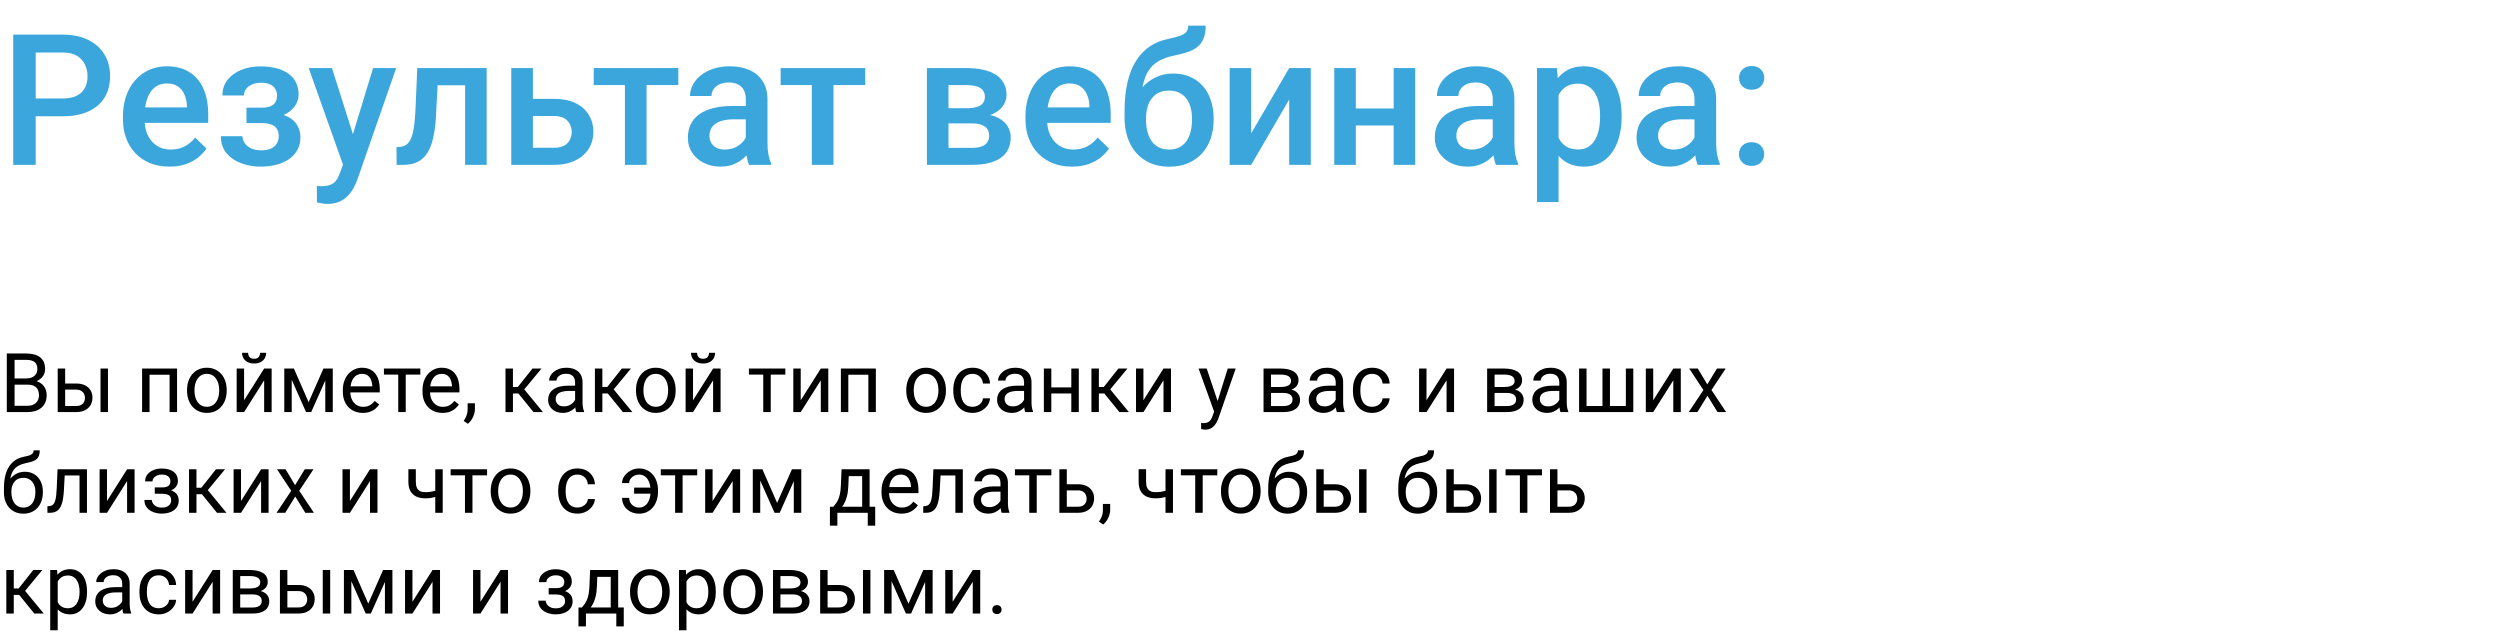
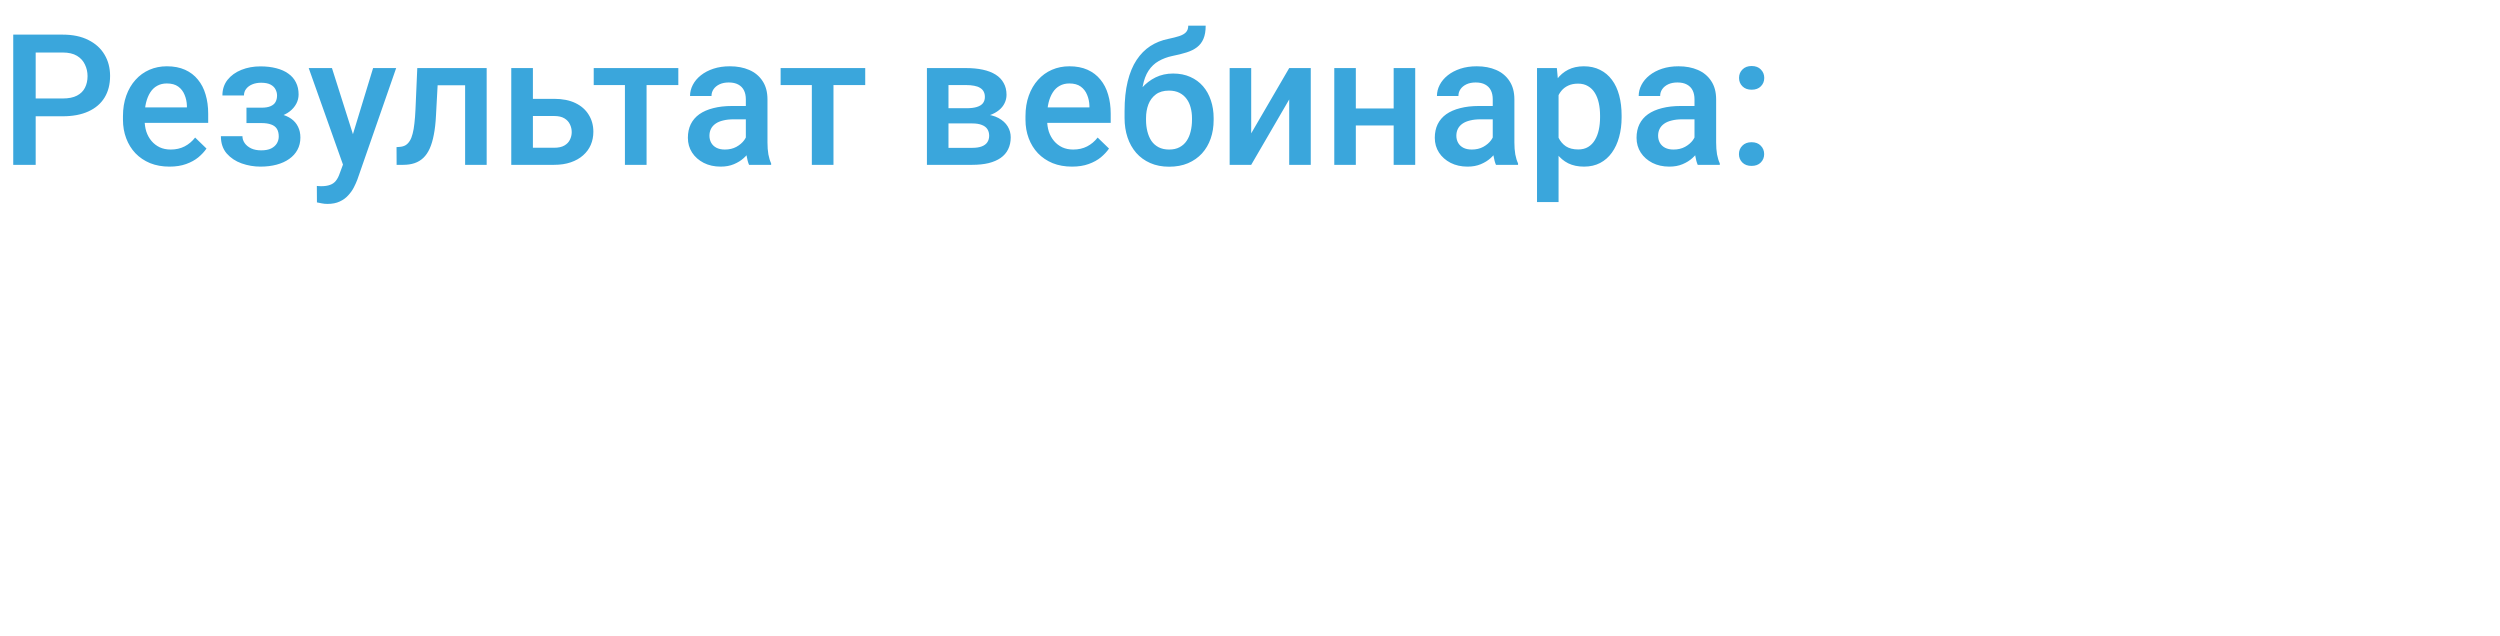
<svg xmlns="http://www.w3.org/2000/svg" width="546" height="139" viewBox="0 0 546 139" fill="none">
  <path d="M13.691 25.395H6.289V21.508H13.691C14.98 21.508 16.022 21.299 16.816 20.883C17.611 20.466 18.19 19.893 18.555 19.164C18.932 18.422 19.121 17.576 19.121 16.625C19.121 15.727 18.932 14.887 18.555 14.105C18.19 13.311 17.611 12.673 16.816 12.191C16.022 11.71 14.98 11.469 13.691 11.469H7.793V36H2.891V7.562H13.691C15.892 7.562 17.76 7.953 19.297 8.734C20.846 9.503 22.025 10.57 22.832 11.938C23.639 13.292 24.043 14.841 24.043 16.586C24.043 18.422 23.639 19.997 22.832 21.312C22.025 22.628 20.846 23.637 19.297 24.34C17.76 25.043 15.892 25.395 13.691 25.395ZM37.012 36.391C35.449 36.391 34.036 36.137 32.773 35.629C31.523 35.108 30.456 34.385 29.57 33.461C28.698 32.536 28.027 31.449 27.559 30.199C27.09 28.949 26.855 27.602 26.855 26.156V25.375C26.855 23.721 27.096 22.224 27.578 20.883C28.06 19.542 28.73 18.396 29.59 17.445C30.449 16.482 31.465 15.746 32.637 15.238C33.809 14.73 35.078 14.477 36.445 14.477C37.956 14.477 39.277 14.73 40.41 15.238C41.543 15.746 42.48 16.462 43.223 17.387C43.978 18.298 44.538 19.385 44.902 20.648C45.28 21.912 45.469 23.305 45.469 24.828V26.84H29.141V23.461H40.82V23.09C40.794 22.244 40.625 21.449 40.312 20.707C40.013 19.965 39.551 19.366 38.926 18.91C38.301 18.454 37.467 18.227 36.426 18.227C35.645 18.227 34.948 18.396 34.336 18.734C33.737 19.06 33.236 19.535 32.832 20.16C32.428 20.785 32.116 21.54 31.895 22.426C31.686 23.298 31.582 24.281 31.582 25.375V26.156C31.582 27.081 31.706 27.94 31.953 28.734C32.214 29.516 32.591 30.199 33.086 30.785C33.581 31.371 34.18 31.833 34.883 32.172C35.586 32.497 36.387 32.66 37.285 32.66C38.418 32.66 39.427 32.432 40.312 31.977C41.198 31.521 41.966 30.876 42.617 30.043L45.098 32.445C44.642 33.109 44.05 33.747 43.32 34.359C42.591 34.958 41.699 35.447 40.645 35.824C39.603 36.202 38.392 36.391 37.012 36.391ZM57.891 25.902H53.828V23.52H57.109C57.943 23.52 58.607 23.409 59.102 23.188C59.609 22.966 59.967 22.66 60.176 22.27C60.397 21.866 60.508 21.397 60.508 20.863C60.508 20.395 60.397 19.952 60.176 19.535C59.967 19.105 59.609 18.754 59.102 18.48C58.594 18.207 57.904 18.07 57.031 18.07C56.315 18.07 55.671 18.188 55.098 18.422C54.538 18.656 54.095 18.982 53.77 19.398C53.444 19.815 53.281 20.297 53.281 20.844H48.574C48.574 19.529 48.945 18.396 49.688 17.445C50.443 16.495 51.452 15.766 52.715 15.258C53.978 14.75 55.365 14.496 56.875 14.496C58.164 14.496 59.323 14.633 60.352 14.906C61.38 15.167 62.253 15.557 62.969 16.078C63.698 16.586 64.251 17.224 64.629 17.992C65.019 18.747 65.215 19.626 65.215 20.629C65.215 21.345 65.046 22.022 64.707 22.66C64.368 23.298 63.88 23.865 63.242 24.359C62.604 24.841 61.829 25.219 60.918 25.492C60.02 25.766 59.01 25.902 57.891 25.902ZM53.828 24.535H57.891C59.141 24.535 60.247 24.659 61.211 24.906C62.175 25.141 62.982 25.492 63.633 25.961C64.284 26.43 64.772 27.009 65.098 27.699C65.436 28.376 65.606 29.158 65.606 30.043C65.606 31.033 65.391 31.924 64.961 32.719C64.544 33.5 63.945 34.164 63.164 34.711C62.396 35.258 61.478 35.675 60.41 35.961C59.342 36.247 58.164 36.391 56.875 36.391C55.469 36.391 54.102 36.156 52.773 35.688C51.458 35.219 50.371 34.496 49.512 33.52C48.665 32.53 48.242 31.273 48.242 29.75H52.949C52.949 30.284 53.112 30.785 53.438 31.254C53.763 31.723 54.232 32.107 54.844 32.406C55.456 32.693 56.191 32.836 57.051 32.836C57.936 32.836 58.659 32.699 59.219 32.426C59.779 32.139 60.195 31.768 60.469 31.312C60.742 30.844 60.879 30.349 60.879 29.828C60.879 29.125 60.742 28.559 60.469 28.129C60.195 27.699 59.779 27.387 59.219 27.191C58.659 26.983 57.956 26.879 57.109 26.879H53.828V24.535ZM75.742 33.695L81.484 14.867H86.523L78.047 39.223C77.852 39.743 77.598 40.31 77.285 40.922C76.973 41.534 76.562 42.113 76.055 42.66C75.56 43.22 74.941 43.669 74.199 44.008C73.457 44.359 72.559 44.535 71.504 44.535C71.087 44.535 70.684 44.496 70.293 44.418C69.915 44.353 69.557 44.281 69.219 44.203L69.199 40.609C69.329 40.622 69.486 40.635 69.668 40.648C69.863 40.661 70.019 40.668 70.137 40.668C70.918 40.668 71.569 40.57 72.09 40.375C72.611 40.193 73.034 39.893 73.359 39.477C73.698 39.06 73.984 38.5 74.219 37.797L75.742 33.695ZM72.5 14.867L77.519 30.688L78.359 35.648L75.098 36.488L67.422 14.867H72.5ZM102.598 14.867V18.617H92.285V14.867H102.598ZM106.289 14.867V36H101.582V14.867H106.289ZM91.133 14.867H95.781L95.215 25.316C95.137 26.866 94.981 28.233 94.746 29.418C94.525 30.59 94.225 31.599 93.848 32.445C93.47 33.279 93.008 33.956 92.461 34.477C91.914 34.997 91.276 35.382 90.547 35.629C89.818 35.876 88.997 36 88.086 36H86.621L86.602 32.133L87.344 32.074C87.826 32.035 88.242 31.912 88.594 31.703C88.945 31.482 89.245 31.169 89.492 30.766C89.753 30.362 89.961 29.841 90.117 29.203C90.287 28.565 90.417 27.81 90.508 26.938C90.612 26.065 90.69 25.049 90.742 23.891L91.133 14.867ZM114.785 21.586H121.016C122.839 21.586 124.388 21.892 125.664 22.504C126.94 23.116 127.91 23.969 128.574 25.062C129.251 26.143 129.59 27.38 129.59 28.773C129.59 29.802 129.401 30.759 129.023 31.645C128.646 32.517 128.086 33.279 127.344 33.93C126.615 34.581 125.716 35.089 124.648 35.453C123.594 35.818 122.383 36 121.016 36H111.66V14.867H116.387V32.27H121.016C121.953 32.27 122.702 32.107 123.262 31.781C123.822 31.456 124.225 31.033 124.473 30.512C124.733 29.991 124.863 29.438 124.863 28.852C124.863 28.253 124.733 27.686 124.473 27.152C124.225 26.619 123.822 26.182 123.262 25.844C122.702 25.505 121.953 25.336 121.016 25.336H114.785V21.586ZM141.211 14.867V36H136.484V14.867H141.211ZM148.145 14.867V18.578H129.668V14.867H148.145ZM162.891 31.762V21.684C162.891 20.928 162.754 20.277 162.48 19.73C162.207 19.184 161.79 18.76 161.23 18.461C160.684 18.162 159.993 18.012 159.16 18.012C158.392 18.012 157.728 18.142 157.168 18.402C156.608 18.663 156.172 19.014 155.859 19.457C155.547 19.9 155.391 20.401 155.391 20.961H150.703C150.703 20.128 150.905 19.32 151.309 18.539C151.712 17.758 152.298 17.061 153.066 16.449C153.835 15.837 154.753 15.355 155.82 15.004C156.888 14.652 158.086 14.477 159.414 14.477C161.003 14.477 162.409 14.743 163.633 15.277C164.87 15.811 165.84 16.619 166.543 17.699C167.259 18.767 167.617 20.108 167.617 21.723V31.117C167.617 32.081 167.682 32.947 167.812 33.715C167.956 34.47 168.158 35.128 168.418 35.688V36H163.594C163.372 35.492 163.197 34.848 163.066 34.066C162.949 33.272 162.891 32.504 162.891 31.762ZM163.574 23.148L163.613 26.059H160.234C159.362 26.059 158.594 26.143 157.93 26.312C157.266 26.469 156.712 26.703 156.27 27.016C155.827 27.328 155.495 27.706 155.273 28.148C155.052 28.591 154.941 29.092 154.941 29.652C154.941 30.212 155.072 30.727 155.332 31.195C155.592 31.651 155.97 32.009 156.465 32.27C156.973 32.53 157.585 32.66 158.301 32.66C159.264 32.66 160.104 32.465 160.82 32.074C161.549 31.671 162.122 31.182 162.539 30.609C162.956 30.023 163.177 29.47 163.203 28.949L164.727 31.039C164.57 31.573 164.303 32.146 163.926 32.758C163.548 33.37 163.053 33.956 162.441 34.516C161.842 35.062 161.12 35.512 160.273 35.863C159.44 36.215 158.477 36.391 157.383 36.391C156.003 36.391 154.772 36.117 153.691 35.57C152.611 35.01 151.764 34.262 151.152 33.324C150.54 32.374 150.234 31.299 150.234 30.102C150.234 28.982 150.443 27.992 150.859 27.133C151.289 26.26 151.914 25.531 152.734 24.945C153.568 24.359 154.583 23.917 155.781 23.617C156.979 23.305 158.346 23.148 159.883 23.148H163.574ZM182.031 14.867V36H177.305V14.867H182.031ZM188.965 14.867V18.578H170.488V14.867H188.965ZM212.344 26.957H205.586L205.547 23.637H211.094C212.005 23.637 212.754 23.546 213.34 23.363C213.939 23.181 214.382 22.908 214.668 22.543C214.954 22.165 215.098 21.71 215.098 21.176C215.098 20.733 215.013 20.349 214.844 20.023C214.674 19.685 214.414 19.412 214.062 19.203C213.724 18.982 213.294 18.826 212.773 18.734C212.266 18.63 211.673 18.578 210.996 18.578H207.148V36H202.441V14.867H210.996C212.35 14.867 213.568 14.984 214.648 15.219C215.742 15.453 216.673 15.811 217.441 16.293C218.21 16.775 218.796 17.387 219.199 18.129C219.616 18.858 219.824 19.717 219.824 20.707C219.824 21.358 219.681 21.97 219.395 22.543C219.121 23.116 218.711 23.624 218.164 24.066C217.617 24.509 216.947 24.874 216.152 25.16C215.358 25.434 214.447 25.603 213.418 25.668L212.344 26.957ZM212.344 36H204.219L206.094 32.289H212.344C213.177 32.289 213.867 32.185 214.414 31.977C214.961 31.768 215.365 31.469 215.625 31.078C215.898 30.674 216.035 30.199 216.035 29.652C216.035 29.092 215.905 28.611 215.645 28.207C215.384 27.803 214.98 27.497 214.434 27.289C213.9 27.068 213.203 26.957 212.344 26.957H206.973L207.012 23.637H213.398L214.746 24.926C216.087 25.017 217.201 25.303 218.086 25.785C218.971 26.267 219.635 26.872 220.078 27.602C220.521 28.331 220.742 29.125 220.742 29.984C220.742 30.974 220.553 31.846 220.176 32.602C219.811 33.357 219.264 33.988 218.535 34.496C217.819 34.991 216.94 35.368 215.898 35.629C214.857 35.876 213.672 36 212.344 36ZM234.121 36.391C232.559 36.391 231.146 36.137 229.883 35.629C228.633 35.108 227.565 34.385 226.68 33.461C225.807 32.536 225.137 31.449 224.668 30.199C224.199 28.949 223.965 27.602 223.965 26.156V25.375C223.965 23.721 224.206 22.224 224.688 20.883C225.169 19.542 225.84 18.396 226.699 17.445C227.559 16.482 228.574 15.746 229.746 15.238C230.918 14.73 232.188 14.477 233.555 14.477C235.065 14.477 236.387 14.73 237.52 15.238C238.652 15.746 239.59 16.462 240.332 17.387C241.087 18.298 241.647 19.385 242.012 20.648C242.389 21.912 242.578 23.305 242.578 24.828V26.84H226.25V23.461H237.93V23.09C237.904 22.244 237.734 21.449 237.422 20.707C237.122 19.965 236.66 19.366 236.035 18.91C235.41 18.454 234.577 18.227 233.535 18.227C232.754 18.227 232.057 18.396 231.445 18.734C230.846 19.06 230.345 19.535 229.941 20.16C229.538 20.785 229.225 21.54 229.004 22.426C228.796 23.298 228.691 24.281 228.691 25.375V26.156C228.691 27.081 228.815 27.94 229.062 28.734C229.323 29.516 229.701 30.199 230.195 30.785C230.69 31.371 231.289 31.833 231.992 32.172C232.695 32.497 233.496 32.66 234.395 32.66C235.527 32.66 236.536 32.432 237.422 31.977C238.307 31.521 239.076 30.876 239.727 30.043L242.207 32.445C241.751 33.109 241.159 33.747 240.43 34.359C239.701 34.958 238.809 35.447 237.754 35.824C236.712 36.202 235.501 36.391 234.121 36.391ZM259.512 5.609H263.32C263.32 6.768 263.158 7.725 262.832 8.48C262.52 9.223 262.051 9.835 261.426 10.316C260.814 10.785 260.052 11.163 259.141 11.449C258.242 11.736 257.201 11.996 256.016 12.23C254.922 12.465 253.932 12.836 253.047 13.344C252.174 13.838 251.439 14.535 250.84 15.434C250.254 16.319 249.831 17.458 249.57 18.852C249.31 20.245 249.232 21.944 249.336 23.949V25.277L245.605 25.609V24.281C245.605 21.794 245.833 19.626 246.289 17.777C246.745 15.928 247.389 14.372 248.223 13.109C249.069 11.833 250.072 10.818 251.23 10.062C252.402 9.307 253.704 8.786 255.137 8.5C256.113 8.292 256.927 8.083 257.578 7.875C258.229 7.654 258.711 7.374 259.023 7.035C259.349 6.684 259.512 6.208 259.512 5.609ZM256.211 16.059C257.617 16.059 258.867 16.306 259.961 16.801C261.055 17.283 261.979 17.96 262.734 18.832C263.49 19.704 264.062 20.733 264.453 21.918C264.857 23.103 265.059 24.392 265.059 25.785V26.215C265.059 27.673 264.844 29.021 264.414 30.258C263.984 31.495 263.353 32.575 262.52 33.5C261.686 34.411 260.664 35.128 259.453 35.648C258.255 36.156 256.882 36.41 255.332 36.41C253.796 36.41 252.422 36.143 251.211 35.609C250 35.075 248.978 34.333 248.145 33.383C247.311 32.419 246.68 31.293 246.25 30.004C245.82 28.715 245.605 27.309 245.605 25.785V25.355C245.592 25.082 245.664 24.815 245.82 24.555C245.99 24.294 246.191 24.014 246.426 23.715C246.66 23.415 246.868 23.07 247.051 22.68C247.702 21.365 248.47 20.212 249.355 19.223C250.241 18.233 251.25 17.458 252.383 16.898C253.529 16.338 254.805 16.059 256.211 16.059ZM255.293 19.789C254.121 19.789 253.164 20.069 252.422 20.629C251.693 21.176 251.152 21.905 250.801 22.816C250.462 23.728 250.293 24.717 250.293 25.785V26.215C250.293 27.087 250.391 27.914 250.586 28.695C250.781 29.477 251.074 30.167 251.465 30.766C251.868 31.352 252.389 31.814 253.027 32.152C253.678 32.491 254.447 32.66 255.332 32.66C256.23 32.66 256.992 32.491 257.617 32.152C258.255 31.814 258.77 31.352 259.16 30.766C259.564 30.167 259.857 29.477 260.039 28.695C260.234 27.914 260.332 27.087 260.332 26.215V25.785C260.332 24.978 260.234 24.216 260.039 23.5C259.857 22.784 259.564 22.152 259.16 21.605C258.757 21.046 258.236 20.603 257.598 20.277C256.96 19.952 256.191 19.789 255.293 19.789ZM273.262 29.125L281.562 14.867H286.27V36H281.562V21.723L273.262 36H268.555V14.867H273.262V29.125ZM305.684 23.695V27.406H294.746V23.695H305.684ZM296.113 14.867V36H291.406V14.867H296.113ZM309.082 14.867V36H304.375V14.867H309.082ZM326.016 31.762V21.684C326.016 20.928 325.879 20.277 325.605 19.73C325.332 19.184 324.915 18.76 324.355 18.461C323.809 18.162 323.118 18.012 322.285 18.012C321.517 18.012 320.853 18.142 320.293 18.402C319.733 18.663 319.297 19.014 318.984 19.457C318.672 19.9 318.516 20.401 318.516 20.961H313.828C313.828 20.128 314.03 19.32 314.434 18.539C314.837 17.758 315.423 17.061 316.191 16.449C316.96 15.837 317.878 15.355 318.945 15.004C320.013 14.652 321.211 14.477 322.539 14.477C324.128 14.477 325.534 14.743 326.758 15.277C327.995 15.811 328.965 16.619 329.668 17.699C330.384 18.767 330.742 20.108 330.742 21.723V31.117C330.742 32.081 330.807 32.947 330.938 33.715C331.081 34.47 331.283 35.128 331.543 35.688V36H326.719C326.497 35.492 326.322 34.848 326.191 34.066C326.074 33.272 326.016 32.504 326.016 31.762ZM326.699 23.148L326.738 26.059H323.359C322.487 26.059 321.719 26.143 321.055 26.312C320.391 26.469 319.837 26.703 319.395 27.016C318.952 27.328 318.62 27.706 318.398 28.148C318.177 28.591 318.066 29.092 318.066 29.652C318.066 30.212 318.197 30.727 318.457 31.195C318.717 31.651 319.095 32.009 319.59 32.27C320.098 32.53 320.71 32.66 321.426 32.66C322.389 32.66 323.229 32.465 323.945 32.074C324.674 31.671 325.247 31.182 325.664 30.609C326.081 30.023 326.302 29.47 326.328 28.949L327.852 31.039C327.695 31.573 327.428 32.146 327.051 32.758C326.673 33.37 326.178 33.956 325.566 34.516C324.967 35.062 324.245 35.512 323.398 35.863C322.565 36.215 321.602 36.391 320.508 36.391C319.128 36.391 317.897 36.117 316.816 35.57C315.736 35.01 314.889 34.262 314.277 33.324C313.665 32.374 313.359 31.299 313.359 30.102C313.359 28.982 313.568 27.992 313.984 27.133C314.414 26.26 315.039 25.531 315.859 24.945C316.693 24.359 317.708 23.917 318.906 23.617C320.104 23.305 321.471 23.148 323.008 23.148H326.699ZM340.391 18.93V44.125H335.684V14.867H340.02L340.391 18.93ZM354.16 25.238V25.648C354.16 27.185 353.978 28.611 353.613 29.926C353.262 31.228 352.734 32.367 352.031 33.344C351.341 34.307 350.488 35.056 349.473 35.59C348.457 36.124 347.285 36.391 345.957 36.391C344.642 36.391 343.49 36.15 342.5 35.668C341.523 35.173 340.697 34.477 340.02 33.578C339.342 32.68 338.796 31.625 338.379 30.414C337.975 29.19 337.689 27.849 337.52 26.391V24.809C337.689 23.259 337.975 21.853 338.379 20.59C338.796 19.327 339.342 18.24 340.02 17.328C340.697 16.417 341.523 15.713 342.5 15.219C343.477 14.724 344.616 14.477 345.918 14.477C347.246 14.477 348.424 14.737 349.453 15.258C350.482 15.766 351.348 16.495 352.051 17.445C352.754 18.383 353.281 19.516 353.633 20.844C353.984 22.159 354.16 23.624 354.16 25.238ZM349.453 25.648V25.238C349.453 24.262 349.362 23.357 349.18 22.523C348.997 21.677 348.711 20.935 348.32 20.297C347.93 19.659 347.428 19.164 346.816 18.812C346.217 18.448 345.495 18.266 344.648 18.266C343.815 18.266 343.099 18.409 342.5 18.695C341.901 18.969 341.4 19.353 340.996 19.848C340.592 20.342 340.28 20.922 340.059 21.586C339.837 22.237 339.681 22.947 339.59 23.715V27.504C339.746 28.441 340.013 29.301 340.391 30.082C340.768 30.863 341.302 31.488 341.992 31.957C342.695 32.413 343.594 32.641 344.688 32.641C345.534 32.641 346.257 32.458 346.855 32.094C347.454 31.729 347.943 31.228 348.32 30.59C348.711 29.939 348.997 29.19 349.18 28.344C349.362 27.497 349.453 26.599 349.453 25.648ZM370.078 31.762V21.684C370.078 20.928 369.941 20.277 369.668 19.73C369.395 19.184 368.978 18.76 368.418 18.461C367.871 18.162 367.181 18.012 366.348 18.012C365.579 18.012 364.915 18.142 364.355 18.402C363.796 18.663 363.359 19.014 363.047 19.457C362.734 19.9 362.578 20.401 362.578 20.961H357.891C357.891 20.128 358.092 19.32 358.496 18.539C358.9 17.758 359.486 17.061 360.254 16.449C361.022 15.837 361.94 15.355 363.008 15.004C364.076 14.652 365.273 14.477 366.602 14.477C368.19 14.477 369.596 14.743 370.82 15.277C372.057 15.811 373.027 16.619 373.73 17.699C374.447 18.767 374.805 20.108 374.805 21.723V31.117C374.805 32.081 374.87 32.947 375 33.715C375.143 34.47 375.345 35.128 375.605 35.688V36H370.781C370.56 35.492 370.384 34.848 370.254 34.066C370.137 33.272 370.078 32.504 370.078 31.762ZM370.762 23.148L370.801 26.059H367.422C366.549 26.059 365.781 26.143 365.117 26.312C364.453 26.469 363.9 26.703 363.457 27.016C363.014 27.328 362.682 27.706 362.461 28.148C362.24 28.591 362.129 29.092 362.129 29.652C362.129 30.212 362.259 30.727 362.52 31.195C362.78 31.651 363.158 32.009 363.652 32.27C364.16 32.53 364.772 32.66 365.488 32.66C366.452 32.66 367.292 32.465 368.008 32.074C368.737 31.671 369.31 31.182 369.727 30.609C370.143 30.023 370.365 29.47 370.391 28.949L371.914 31.039C371.758 31.573 371.491 32.146 371.113 32.758C370.736 33.37 370.241 33.956 369.629 34.516C369.03 35.062 368.307 35.512 367.461 35.863C366.628 36.215 365.664 36.391 364.57 36.391C363.19 36.391 361.96 36.117 360.879 35.57C359.798 35.01 358.952 34.262 358.34 33.324C357.728 32.374 357.422 31.299 357.422 30.102C357.422 28.982 357.63 27.992 358.047 27.133C358.477 26.26 359.102 25.531 359.922 24.945C360.755 24.359 361.771 23.917 362.969 23.617C364.167 23.305 365.534 23.148 367.07 23.148H370.762ZM379.785 33.656C379.785 32.927 380.033 32.315 380.527 31.82C381.022 31.312 381.693 31.059 382.539 31.059C383.398 31.059 384.069 31.312 384.551 31.82C385.046 32.315 385.293 32.927 385.293 33.656C385.293 34.385 385.046 34.997 384.551 35.492C384.069 35.987 383.398 36.234 382.539 36.234C381.693 36.234 381.022 35.987 380.527 35.492C380.033 34.997 379.785 34.385 379.785 33.656ZM379.805 17.016C379.805 16.287 380.052 15.675 380.547 15.18C381.042 14.672 381.712 14.418 382.559 14.418C383.418 14.418 384.089 14.672 384.57 15.18C385.065 15.675 385.312 16.287 385.312 17.016C385.312 17.745 385.065 18.357 384.57 18.852C384.089 19.346 383.418 19.594 382.559 19.594C381.712 19.594 381.042 19.346 380.547 18.852C380.052 18.357 379.805 17.745 379.805 17.016Z" fill="#3AA6DC" />
-   <path d="M6.047 84.015H2.804L2.786 82.652H5.73C6.217 82.652 6.642 82.57 7.005 82.406C7.368 82.242 7.649 82.008 7.849 81.703C8.054 81.393 8.156 81.023 8.156 80.596C8.156 80.127 8.065 79.746 7.884 79.453C7.708 79.154 7.436 78.938 7.066 78.803C6.703 78.662 6.24 78.592 5.678 78.592H3.182V90H1.485V77.203H5.678C6.334 77.203 6.92 77.27 7.436 77.405C7.951 77.534 8.388 77.739 8.745 78.02C9.108 78.296 9.384 78.647 9.571 79.075C9.759 79.503 9.853 80.016 9.853 80.613C9.853 81.141 9.718 81.618 9.448 82.046C9.179 82.468 8.804 82.814 8.323 83.083C7.849 83.353 7.292 83.525 6.653 83.602L6.047 84.015ZM5.968 90H2.136L3.094 88.62H5.968C6.507 88.62 6.964 88.526 7.339 88.339C7.72 88.151 8.01 87.888 8.209 87.548C8.408 87.202 8.508 86.795 8.508 86.326C8.508 85.852 8.423 85.441 8.253 85.096C8.083 84.75 7.816 84.483 7.453 84.296C7.09 84.108 6.621 84.015 6.047 84.015H3.63L3.647 82.652H6.952L7.312 83.144C7.928 83.197 8.449 83.373 8.877 83.672C9.305 83.965 9.63 84.34 9.853 84.797C10.081 85.254 10.195 85.758 10.195 86.309C10.195 87.106 10.02 87.779 9.668 88.33C9.322 88.875 8.833 89.291 8.2 89.578C7.567 89.859 6.823 90 5.968 90ZM13.79 83.76H16.646C17.414 83.76 18.061 83.894 18.589 84.164C19.116 84.428 19.515 84.794 19.784 85.263C20.06 85.726 20.197 86.253 20.197 86.845C20.197 87.284 20.121 87.697 19.969 88.084C19.816 88.465 19.588 88.799 19.283 89.086C18.984 89.373 18.612 89.599 18.167 89.763C17.727 89.921 17.221 90 16.646 90H12.604V80.49H14.229V88.664H16.646C17.115 88.664 17.49 88.579 17.771 88.409C18.053 88.239 18.255 88.019 18.378 87.75C18.501 87.481 18.562 87.199 18.562 86.906C18.562 86.619 18.501 86.338 18.378 86.062C18.255 85.787 18.053 85.559 17.771 85.377C17.49 85.189 17.115 85.096 16.646 85.096H13.79V83.76ZM23.581 80.49V90H21.955V80.49H23.581ZM37.23 80.49V81.835H32.423V80.49H37.23ZM32.66 80.49V90H31.034V80.49H32.66ZM38.672 80.49V90H37.037V80.49H38.672ZM40.852 85.351V85.148C40.852 84.463 40.951 83.827 41.15 83.241C41.35 82.649 41.637 82.137 42.012 81.703C42.387 81.264 42.841 80.924 43.374 80.684C43.907 80.438 44.505 80.314 45.167 80.314C45.835 80.314 46.435 80.438 46.969 80.684C47.508 80.924 47.965 81.264 48.34 81.703C48.721 82.137 49.011 82.649 49.21 83.241C49.409 83.827 49.509 84.463 49.509 85.148V85.351C49.509 86.036 49.409 86.672 49.21 87.258C49.011 87.844 48.721 88.356 48.34 88.796C47.965 89.23 47.511 89.569 46.977 89.815C46.45 90.056 45.852 90.176 45.185 90.176C44.517 90.176 43.916 90.056 43.383 89.815C42.85 89.569 42.393 89.23 42.012 88.796C41.637 88.356 41.35 87.844 41.15 87.258C40.951 86.672 40.852 86.036 40.852 85.351ZM42.477 85.148V85.351C42.477 85.825 42.533 86.273 42.645 86.695C42.756 87.111 42.923 87.481 43.145 87.803C43.374 88.125 43.658 88.38 43.998 88.567C44.338 88.749 44.733 88.84 45.185 88.84C45.63 88.84 46.02 88.749 46.353 88.567C46.693 88.38 46.975 88.125 47.197 87.803C47.42 87.481 47.587 87.111 47.698 86.695C47.815 86.273 47.874 85.825 47.874 85.351V85.148C47.874 84.68 47.815 84.237 47.698 83.821C47.587 83.399 47.417 83.027 47.188 82.705C46.966 82.377 46.685 82.119 46.345 81.932C46.011 81.744 45.618 81.65 45.167 81.65C44.722 81.65 44.329 81.744 43.989 81.932C43.655 82.119 43.374 82.377 43.145 82.705C42.923 83.027 42.756 83.399 42.645 83.821C42.533 84.237 42.477 84.68 42.477 85.148ZM53.306 87.425L57.691 80.49H59.326V90H57.691V83.065L53.306 90H51.688V80.49H53.306V87.425ZM56.804 77.045H58.122C58.122 77.502 58.017 77.909 57.806 78.267C57.595 78.618 57.293 78.894 56.9 79.093C56.508 79.292 56.042 79.392 55.503 79.392C54.688 79.392 54.044 79.175 53.569 78.741C53.101 78.302 52.866 77.736 52.866 77.045H54.185C54.185 77.391 54.284 77.695 54.483 77.959C54.683 78.223 55.023 78.355 55.503 78.355C55.972 78.355 56.306 78.223 56.505 77.959C56.704 77.695 56.804 77.391 56.804 77.045ZM67.403 87.838L70.638 80.49H72.202L67.966 90H66.841L62.622 80.49H64.186L67.403 87.838ZM63.712 80.49V90H62.086V80.49H63.712ZM71.042 90V80.49H72.677V90H71.042ZM79.242 90.176C78.58 90.176 77.98 90.064 77.44 89.842C76.907 89.613 76.447 89.294 76.061 88.884C75.68 88.474 75.387 87.987 75.182 87.425C74.977 86.862 74.874 86.247 74.874 85.579V85.21C74.874 84.436 74.988 83.748 75.217 83.144C75.445 82.535 75.756 82.019 76.148 81.598C76.541 81.176 76.986 80.856 77.484 80.64C77.982 80.423 78.498 80.314 79.031 80.314C79.711 80.314 80.297 80.432 80.789 80.666C81.287 80.9 81.694 81.228 82.011 81.65C82.327 82.066 82.561 82.559 82.714 83.127C82.866 83.689 82.942 84.305 82.942 84.973V85.702H75.841V84.375H81.316V84.252C81.293 83.83 81.205 83.42 81.053 83.022C80.906 82.623 80.672 82.295 80.35 82.037C80.027 81.779 79.588 81.65 79.031 81.65C78.662 81.65 78.322 81.73 78.012 81.888C77.701 82.04 77.435 82.269 77.212 82.573C76.989 82.878 76.816 83.25 76.693 83.689C76.57 84.129 76.509 84.636 76.509 85.21V85.579C76.509 86.03 76.57 86.455 76.693 86.853C76.822 87.246 77.007 87.592 77.247 87.891C77.493 88.189 77.789 88.424 78.135 88.594C78.486 88.764 78.885 88.849 79.33 88.849C79.904 88.849 80.391 88.731 80.789 88.497C81.188 88.263 81.536 87.949 81.835 87.557L82.819 88.339C82.614 88.649 82.353 88.945 82.037 89.227C81.721 89.508 81.331 89.736 80.868 89.912C80.411 90.088 79.869 90.176 79.242 90.176ZM88.611 80.49V90H86.977V80.49H88.611ZM91.802 80.49V81.809H83.848V80.49H91.802ZM96.644 90.176C95.982 90.176 95.382 90.064 94.843 89.842C94.31 89.613 93.85 89.294 93.463 88.884C93.082 88.474 92.789 87.987 92.584 87.425C92.379 86.862 92.276 86.247 92.276 85.579V85.21C92.276 84.436 92.391 83.748 92.619 83.144C92.848 82.535 93.158 82.019 93.551 81.598C93.943 81.176 94.389 80.856 94.887 80.64C95.385 80.423 95.9 80.314 96.434 80.314C97.113 80.314 97.699 80.432 98.191 80.666C98.689 80.9 99.097 81.228 99.413 81.65C99.73 82.066 99.964 82.559 100.116 83.127C100.269 83.689 100.345 84.305 100.345 84.973V85.702H93.243V84.375H98.719V84.252C98.695 83.83 98.607 83.42 98.455 83.022C98.309 82.623 98.074 82.295 97.752 82.037C97.43 81.779 96.99 81.65 96.434 81.65C96.064 81.65 95.725 81.73 95.414 81.888C95.103 82.04 94.837 82.269 94.614 82.573C94.392 82.878 94.219 83.25 94.096 83.689C93.973 84.129 93.911 84.636 93.911 85.21V85.579C93.911 86.03 93.973 86.455 94.096 86.853C94.225 87.246 94.409 87.592 94.649 87.891C94.895 88.189 95.191 88.424 95.537 88.594C95.889 88.764 96.287 88.849 96.732 88.849C97.307 88.849 97.793 88.731 98.191 88.497C98.59 88.263 98.939 87.949 99.237 87.557L100.222 88.339C100.017 88.649 99.756 88.945 99.439 89.227C99.123 89.508 98.733 89.736 98.27 89.912C97.814 90.088 97.272 90.176 96.644 90.176ZM103.72 88.066V89.376C103.72 89.909 103.585 90.472 103.315 91.064C103.046 91.661 102.668 92.159 102.182 92.558L101.259 91.916C101.446 91.658 101.604 91.394 101.733 91.125C101.862 90.861 101.959 90.586 102.023 90.299C102.094 90.018 102.129 89.719 102.129 89.402V88.066H103.72ZM112.025 80.49V90H110.399V80.49H112.025ZM118.266 80.49L113.757 85.939H111.48L111.234 84.516H113.098L116.288 80.49H118.266ZM116.517 90L113.019 85.693L114.064 84.516L118.582 90H116.517ZM125.604 88.374V83.478C125.604 83.103 125.528 82.778 125.376 82.503C125.229 82.222 125.007 82.005 124.708 81.853C124.409 81.7 124.04 81.624 123.601 81.624C123.19 81.624 122.83 81.694 122.52 81.835C122.215 81.976 121.975 82.16 121.799 82.389C121.629 82.617 121.544 82.863 121.544 83.127H119.918C119.918 82.787 120.006 82.45 120.182 82.116C120.357 81.782 120.609 81.481 120.938 81.211C121.271 80.936 121.67 80.719 122.133 80.561C122.602 80.397 123.123 80.314 123.697 80.314C124.389 80.314 124.998 80.432 125.525 80.666C126.059 80.9 126.475 81.255 126.773 81.73C127.078 82.198 127.23 82.787 127.23 83.496V87.926C127.23 88.242 127.257 88.579 127.31 88.936C127.368 89.294 127.453 89.602 127.564 89.859V90H125.868C125.786 89.812 125.722 89.564 125.675 89.253C125.628 88.936 125.604 88.644 125.604 88.374ZM125.886 84.234L125.903 85.377H124.26C123.797 85.377 123.384 85.415 123.021 85.491C122.657 85.561 122.353 85.67 122.106 85.816C121.86 85.963 121.673 86.147 121.544 86.37C121.415 86.587 121.351 86.842 121.351 87.135C121.351 87.434 121.418 87.706 121.553 87.952C121.688 88.198 121.89 88.394 122.159 88.541C122.435 88.682 122.771 88.752 123.17 88.752C123.668 88.752 124.107 88.647 124.488 88.436C124.869 88.225 125.171 87.967 125.394 87.662C125.622 87.357 125.745 87.061 125.763 86.774L126.457 87.557C126.416 87.803 126.305 88.075 126.123 88.374C125.941 88.673 125.698 88.96 125.394 89.235C125.095 89.505 124.737 89.731 124.321 89.912C123.911 90.088 123.448 90.176 122.933 90.176C122.288 90.176 121.723 90.05 121.236 89.798C120.756 89.546 120.381 89.209 120.111 88.787C119.848 88.359 119.716 87.882 119.716 87.355C119.716 86.845 119.815 86.397 120.015 86.01C120.214 85.617 120.501 85.292 120.876 85.034C121.251 84.77 121.702 84.571 122.229 84.436C122.757 84.302 123.346 84.234 123.996 84.234H125.886ZM131.555 80.49V90H129.929V80.49H131.555ZM137.795 80.49L133.286 85.939H131.01L130.764 84.516H132.627L135.817 80.49H137.795ZM136.046 90L132.548 85.693L133.594 84.516L138.111 90H136.046ZM138.902 85.351V85.148C138.902 84.463 139.002 83.827 139.201 83.241C139.4 82.649 139.688 82.137 140.062 81.703C140.438 81.264 140.892 80.924 141.425 80.684C141.958 80.438 142.556 80.314 143.218 80.314C143.886 80.314 144.486 80.438 145.02 80.684C145.559 80.924 146.016 81.264 146.391 81.703C146.771 82.137 147.062 82.649 147.261 83.241C147.46 83.827 147.56 84.463 147.56 85.148V85.351C147.56 86.036 147.46 86.672 147.261 87.258C147.062 87.844 146.771 88.356 146.391 88.796C146.016 89.23 145.562 89.569 145.028 89.815C144.501 90.056 143.903 90.176 143.235 90.176C142.567 90.176 141.967 90.056 141.434 89.815C140.9 89.569 140.443 89.23 140.062 88.796C139.688 88.356 139.4 87.844 139.201 87.258C139.002 86.672 138.902 86.036 138.902 85.351ZM140.528 85.148V85.351C140.528 85.825 140.584 86.273 140.695 86.695C140.807 87.111 140.974 87.481 141.196 87.803C141.425 88.125 141.709 88.38 142.049 88.567C142.389 88.749 142.784 88.84 143.235 88.84C143.681 88.84 144.07 88.749 144.404 88.567C144.744 88.38 145.025 88.125 145.248 87.803C145.471 87.481 145.638 87.111 145.749 86.695C145.866 86.273 145.925 85.825 145.925 85.351V85.148C145.925 84.68 145.866 84.237 145.749 83.821C145.638 83.399 145.468 83.027 145.239 82.705C145.017 82.377 144.735 82.119 144.396 81.932C144.062 81.744 143.669 81.65 143.218 81.65C142.772 81.65 142.38 81.744 142.04 81.932C141.706 82.119 141.425 82.377 141.196 82.705C140.974 83.027 140.807 83.399 140.695 83.821C140.584 84.237 140.528 84.68 140.528 85.148ZM151.356 87.425L155.742 80.49H157.377V90H155.742V83.065L151.356 90H149.739V80.49H151.356V87.425ZM154.854 77.045H156.173C156.173 77.502 156.067 77.909 155.856 78.267C155.646 78.618 155.344 78.894 154.951 79.093C154.559 79.292 154.093 79.392 153.554 79.392C152.739 79.392 152.095 79.175 151.62 78.741C151.151 78.302 150.917 77.736 150.917 77.045H152.235C152.235 77.391 152.335 77.695 152.534 77.959C152.733 78.223 153.073 78.355 153.554 78.355C154.022 78.355 154.356 78.223 154.556 77.959C154.755 77.695 154.854 77.391 154.854 77.045ZM168.328 80.49V90H166.693V80.49H168.328ZM171.519 80.49V81.809H163.564V80.49H171.519ZM174.876 87.425L179.262 80.49H180.896V90H179.262V83.065L174.876 90H173.259V80.49H174.876V87.425ZM189.844 80.49V81.835H185.036V80.49H189.844ZM185.273 80.49V90H183.647V80.49H185.273ZM191.285 80.49V90H189.65V80.49H191.285ZM197.93 85.351V85.148C197.93 84.463 198.029 83.827 198.229 83.241C198.428 82.649 198.715 82.137 199.09 81.703C199.465 81.264 199.919 80.924 200.452 80.684C200.985 80.438 201.583 80.314 202.245 80.314C202.913 80.314 203.514 80.438 204.047 80.684C204.586 80.924 205.043 81.264 205.418 81.703C205.799 82.137 206.089 82.649 206.288 83.241C206.487 83.827 206.587 84.463 206.587 85.148V85.351C206.587 86.036 206.487 86.672 206.288 87.258C206.089 87.844 205.799 88.356 205.418 88.796C205.043 89.23 204.589 89.569 204.056 89.815C203.528 90.056 202.931 90.176 202.263 90.176C201.595 90.176 200.994 90.056 200.461 89.815C199.928 89.569 199.471 89.23 199.09 88.796C198.715 88.356 198.428 87.844 198.229 87.258C198.029 86.672 197.93 86.036 197.93 85.351ZM199.556 85.148V85.351C199.556 85.825 199.611 86.273 199.723 86.695C199.834 87.111 200.001 87.481 200.224 87.803C200.452 88.125 200.736 88.38 201.076 88.567C201.416 88.749 201.812 88.84 202.263 88.84C202.708 88.84 203.098 88.749 203.432 88.567C203.771 88.38 204.053 88.125 204.275 87.803C204.498 87.481 204.665 87.111 204.776 86.695C204.894 86.273 204.952 85.825 204.952 85.351V85.148C204.952 84.68 204.894 84.237 204.776 83.821C204.665 83.399 204.495 83.027 204.267 82.705C204.044 82.377 203.763 82.119 203.423 81.932C203.089 81.744 202.696 81.65 202.245 81.65C201.8 81.65 201.407 81.744 201.067 81.932C200.733 82.119 200.452 82.377 200.224 82.705C200.001 83.027 199.834 83.399 199.723 83.821C199.611 84.237 199.556 84.68 199.556 85.148ZM212.432 88.84C212.818 88.84 213.176 88.761 213.504 88.603C213.832 88.444 214.102 88.228 214.312 87.952C214.523 87.671 214.644 87.352 214.673 86.994H216.22C216.19 87.557 216 88.081 215.648 88.567C215.303 89.048 214.849 89.438 214.286 89.736C213.724 90.029 213.105 90.176 212.432 90.176C211.717 90.176 211.093 90.05 210.56 89.798C210.032 89.546 209.593 89.2 209.241 88.761C208.896 88.321 208.635 87.817 208.459 87.249C208.289 86.675 208.204 86.068 208.204 85.43V85.061C208.204 84.422 208.289 83.818 208.459 83.25C208.635 82.676 208.896 82.169 209.241 81.73C209.593 81.29 210.032 80.944 210.56 80.692C211.093 80.44 211.717 80.314 212.432 80.314C213.176 80.314 213.826 80.467 214.383 80.772C214.939 81.07 215.376 81.481 215.692 82.002C216.015 82.518 216.19 83.103 216.22 83.76H214.673C214.644 83.367 214.532 83.013 214.339 82.696C214.151 82.38 213.894 82.128 213.565 81.94C213.243 81.747 212.865 81.65 212.432 81.65C211.934 81.65 211.515 81.75 211.175 81.949C210.841 82.143 210.574 82.406 210.375 82.74C210.182 83.068 210.041 83.435 209.953 83.839C209.871 84.237 209.83 84.644 209.83 85.061V85.43C209.83 85.846 209.871 86.256 209.953 86.66C210.035 87.064 210.173 87.431 210.366 87.759C210.565 88.087 210.832 88.351 211.166 88.55C211.506 88.743 211.928 88.84 212.432 88.84ZM223.655 88.374V83.478C223.655 83.103 223.579 82.778 223.427 82.503C223.28 82.222 223.058 82.005 222.759 81.853C222.46 81.7 222.091 81.624 221.651 81.624C221.241 81.624 220.881 81.694 220.57 81.835C220.266 81.976 220.025 82.16 219.85 82.389C219.68 82.617 219.595 82.863 219.595 83.127H217.969C217.969 82.787 218.057 82.45 218.232 82.116C218.408 81.782 218.66 81.481 218.988 81.211C219.322 80.936 219.721 80.719 220.184 80.561C220.652 80.397 221.174 80.314 221.748 80.314C222.439 80.314 223.049 80.432 223.576 80.666C224.109 80.9 224.525 81.255 224.824 81.73C225.129 82.198 225.281 82.787 225.281 83.496V87.926C225.281 88.242 225.308 88.579 225.36 88.936C225.419 89.294 225.504 89.602 225.615 89.859V90H223.919C223.837 89.812 223.772 89.564 223.726 89.253C223.679 88.936 223.655 88.644 223.655 88.374ZM223.937 84.234L223.954 85.377H222.311C221.848 85.377 221.435 85.415 221.071 85.491C220.708 85.561 220.403 85.67 220.157 85.816C219.911 85.963 219.724 86.147 219.595 86.37C219.466 86.587 219.401 86.842 219.401 87.135C219.401 87.434 219.469 87.706 219.604 87.952C219.738 88.198 219.94 88.394 220.21 88.541C220.485 88.682 220.822 88.752 221.221 88.752C221.719 88.752 222.158 88.647 222.539 88.436C222.92 88.225 223.222 87.967 223.444 87.662C223.673 87.357 223.796 87.061 223.813 86.774L224.508 87.557C224.467 87.803 224.355 88.075 224.174 88.374C223.992 88.673 223.749 88.96 223.444 89.235C223.146 89.505 222.788 89.731 222.372 89.912C221.962 90.088 221.499 90.176 220.983 90.176C220.339 90.176 219.773 90.05 219.287 89.798C218.807 89.546 218.432 89.209 218.162 88.787C217.898 88.359 217.767 87.882 217.767 87.355C217.767 86.845 217.866 86.397 218.065 86.01C218.265 85.617 218.552 85.292 218.927 85.034C219.302 84.77 219.753 84.571 220.28 84.436C220.808 84.302 221.396 84.234 222.047 84.234H223.937ZM234.29 84.612V85.931H229.263V84.612H234.29ZM229.605 80.49V90H227.979V80.49H229.605ZM235.608 80.49V90H233.974V80.49H235.608ZM239.994 80.49V90H238.368V80.49H239.994ZM246.234 80.49L241.726 85.939H239.449L239.203 84.516H241.066L244.257 80.49H246.234ZM244.485 90L240.987 85.693L242.033 84.516L246.551 90H244.485ZM249.724 87.425L254.109 80.49H255.744V90H254.109V83.065L249.724 90H248.106V80.49H249.724V87.425ZM265.491 89.016L268.137 80.49H269.877L266.062 91.468C265.975 91.702 265.857 91.954 265.711 92.224C265.57 92.499 265.389 92.76 265.166 93.006C264.943 93.252 264.674 93.451 264.357 93.603C264.047 93.762 263.675 93.841 263.241 93.841C263.112 93.841 262.948 93.823 262.749 93.788C262.55 93.753 262.409 93.724 262.327 93.7L262.318 92.382C262.365 92.388 262.438 92.394 262.538 92.399C262.644 92.411 262.717 92.417 262.758 92.417C263.127 92.417 263.44 92.367 263.698 92.268C263.956 92.174 264.173 92.013 264.349 91.784C264.53 91.561 264.686 91.254 264.814 90.861L265.491 89.016ZM263.549 80.49L266.019 87.873L266.44 89.587L265.271 90.185L261.773 80.49H263.549ZM280.274 85.816H277.154L277.137 84.516H279.686C280.189 84.516 280.608 84.466 280.942 84.366C281.282 84.267 281.537 84.117 281.707 83.918C281.877 83.719 281.962 83.473 281.962 83.18C281.962 82.951 281.912 82.752 281.812 82.582C281.719 82.406 281.575 82.263 281.382 82.151C281.188 82.034 280.948 81.949 280.661 81.897C280.38 81.838 280.049 81.809 279.668 81.809H277.585V90H275.959V80.49H279.668C280.271 80.49 280.813 80.543 281.294 80.648C281.78 80.754 282.193 80.915 282.533 81.132C282.879 81.343 283.143 81.612 283.324 81.94C283.506 82.269 283.597 82.655 283.597 83.101C283.597 83.388 283.538 83.66 283.421 83.918C283.304 84.176 283.131 84.404 282.902 84.603C282.674 84.803 282.393 84.967 282.059 85.096C281.725 85.219 281.341 85.298 280.907 85.333L280.274 85.816ZM280.274 90H276.565L277.374 88.682H280.274C280.726 88.682 281.101 88.626 281.399 88.515C281.698 88.397 281.921 88.233 282.067 88.022C282.22 87.806 282.296 87.548 282.296 87.249C282.296 86.95 282.22 86.695 282.067 86.484C281.921 86.268 281.698 86.103 281.399 85.992C281.101 85.875 280.726 85.816 280.274 85.816H277.805L277.822 84.516H280.907L281.496 85.008C282.018 85.049 282.46 85.178 282.823 85.394C283.187 85.611 283.462 85.887 283.649 86.221C283.837 86.549 283.931 86.906 283.931 87.293C283.931 87.738 283.846 88.131 283.676 88.471C283.512 88.811 283.271 89.095 282.955 89.323C282.639 89.546 282.255 89.716 281.804 89.833C281.353 89.944 280.843 90 280.274 90ZM291.718 88.374V83.478C291.718 83.103 291.642 82.778 291.489 82.503C291.343 82.222 291.12 82.005 290.821 81.853C290.522 81.7 290.153 81.624 289.714 81.624C289.304 81.624 288.943 81.694 288.633 81.835C288.328 81.976 288.088 82.16 287.912 82.389C287.742 82.617 287.657 82.863 287.657 83.127H286.031C286.031 82.787 286.119 82.45 286.295 82.116C286.471 81.782 286.723 81.481 287.051 81.211C287.385 80.936 287.783 80.719 288.246 80.561C288.715 80.397 289.236 80.314 289.811 80.314C290.502 80.314 291.111 80.432 291.639 80.666C292.172 80.9 292.588 81.255 292.887 81.73C293.191 82.198 293.344 82.787 293.344 83.496V87.926C293.344 88.242 293.37 88.579 293.423 88.936C293.481 89.294 293.566 89.602 293.678 89.859V90H291.981C291.899 89.812 291.835 89.564 291.788 89.253C291.741 88.936 291.718 88.644 291.718 88.374ZM291.999 84.234L292.017 85.377H290.373C289.91 85.377 289.497 85.415 289.134 85.491C288.771 85.561 288.466 85.67 288.22 85.816C287.974 85.963 287.786 86.147 287.657 86.37C287.528 86.587 287.464 86.842 287.464 87.135C287.464 87.434 287.531 87.706 287.666 87.952C287.801 88.198 288.003 88.394 288.272 88.541C288.548 88.682 288.885 88.752 289.283 88.752C289.781 88.752 290.221 88.647 290.602 88.436C290.982 88.225 291.284 87.967 291.507 87.662C291.735 87.357 291.858 87.061 291.876 86.774L292.57 87.557C292.529 87.803 292.418 88.075 292.236 88.374C292.055 88.673 291.812 88.96 291.507 89.235C291.208 89.505 290.851 89.731 290.435 89.912C290.024 90.088 289.562 90.176 289.046 90.176C288.401 90.176 287.836 90.05 287.35 89.798C286.869 89.546 286.494 89.209 286.225 88.787C285.961 88.359 285.829 87.882 285.829 87.355C285.829 86.845 285.929 86.397 286.128 86.01C286.327 85.617 286.614 85.292 286.989 85.034C287.364 84.77 287.815 84.571 288.343 84.436C288.87 84.302 289.459 84.234 290.109 84.234H291.999ZM299.707 88.84C300.094 88.84 300.451 88.761 300.779 88.603C301.107 88.444 301.377 88.228 301.588 87.952C301.799 87.671 301.919 87.352 301.948 86.994H303.495C303.466 87.557 303.275 88.081 302.924 88.567C302.578 89.048 302.124 89.438 301.562 89.736C300.999 90.029 300.381 90.176 299.707 90.176C298.992 90.176 298.368 90.05 297.835 89.798C297.308 89.546 296.868 89.2 296.517 88.761C296.171 88.321 295.91 87.817 295.734 87.249C295.564 86.675 295.479 86.068 295.479 85.43V85.061C295.479 84.422 295.564 83.818 295.734 83.25C295.91 82.676 296.171 82.169 296.517 81.73C296.868 81.29 297.308 80.944 297.835 80.692C298.368 80.44 298.992 80.314 299.707 80.314C300.451 80.314 301.102 80.467 301.658 80.772C302.215 81.07 302.651 81.481 302.968 82.002C303.29 82.518 303.466 83.103 303.495 83.76H301.948C301.919 83.367 301.808 83.013 301.614 82.696C301.427 82.38 301.169 82.128 300.841 81.94C300.519 81.747 300.141 81.65 299.707 81.65C299.209 81.65 298.79 81.75 298.45 81.949C298.116 82.143 297.85 82.406 297.65 82.74C297.457 83.068 297.316 83.435 297.229 83.839C297.146 84.237 297.105 84.644 297.105 85.061V85.43C297.105 85.846 297.146 86.256 297.229 86.66C297.311 87.064 297.448 87.431 297.642 87.759C297.841 88.087 298.107 88.351 298.441 88.55C298.781 88.743 299.203 88.84 299.707 88.84ZM311.546 87.425L315.932 80.49H317.566V90H315.932V83.065L311.546 90H309.929V80.49H311.546V87.425ZM329.106 85.816H325.986L325.969 84.516H328.518C329.021 84.516 329.44 84.466 329.774 84.366C330.114 84.267 330.369 84.117 330.539 83.918C330.709 83.719 330.794 83.473 330.794 83.18C330.794 82.951 330.744 82.752 330.645 82.582C330.551 82.406 330.407 82.263 330.214 82.151C330.021 82.034 329.78 81.949 329.493 81.897C329.212 81.838 328.881 81.809 328.5 81.809H326.417V90H324.791V80.49H328.5C329.104 80.49 329.646 80.543 330.126 80.648C330.612 80.754 331.025 80.915 331.365 81.132C331.711 81.343 331.975 81.612 332.156 81.94C332.338 82.269 332.429 82.655 332.429 83.101C332.429 83.388 332.37 83.66 332.253 83.918C332.136 84.176 331.963 84.404 331.734 84.603C331.506 84.803 331.225 84.967 330.891 85.096C330.557 85.219 330.173 85.298 329.739 85.333L329.106 85.816ZM329.106 90H325.397L326.206 88.682H329.106C329.558 88.682 329.933 88.626 330.231 88.515C330.53 88.397 330.753 88.233 330.899 88.022C331.052 87.806 331.128 87.548 331.128 87.249C331.128 86.95 331.052 86.695 330.899 86.484C330.753 86.268 330.53 86.103 330.231 85.992C329.933 85.875 329.558 85.816 329.106 85.816H326.637L326.654 84.516H329.739L330.328 85.008C330.85 85.049 331.292 85.178 331.655 85.394C332.019 85.611 332.294 85.887 332.481 86.221C332.669 86.549 332.763 86.906 332.763 87.293C332.763 87.738 332.678 88.131 332.508 88.471C332.344 88.811 332.104 89.095 331.787 89.323C331.471 89.546 331.087 89.716 330.636 89.833C330.185 89.944 329.675 90 329.106 90ZM340.55 88.374V83.478C340.55 83.103 340.474 82.778 340.321 82.503C340.175 82.222 339.952 82.005 339.653 81.853C339.354 81.7 338.985 81.624 338.546 81.624C338.136 81.624 337.775 81.694 337.465 81.835C337.16 81.976 336.92 82.16 336.744 82.389C336.574 82.617 336.489 82.863 336.489 83.127H334.863C334.863 82.787 334.951 82.45 335.127 82.116C335.303 81.782 335.555 81.481 335.883 81.211C336.217 80.936 336.615 80.719 337.078 80.561C337.547 80.397 338.068 80.314 338.643 80.314C339.334 80.314 339.943 80.432 340.471 80.666C341.004 80.9 341.42 81.255 341.719 81.73C342.023 82.198 342.176 82.787 342.176 83.496V87.926C342.176 88.242 342.202 88.579 342.255 88.936C342.313 89.294 342.398 89.602 342.51 89.859V90H340.813C340.731 89.812 340.667 89.564 340.62 89.253C340.573 88.936 340.55 88.644 340.55 88.374ZM340.831 84.234L340.849 85.377H339.205C338.742 85.377 338.329 85.415 337.966 85.491C337.603 85.561 337.298 85.67 337.052 85.816C336.806 85.963 336.618 86.147 336.489 86.37C336.36 86.587 336.296 86.842 336.296 87.135C336.296 87.434 336.363 87.706 336.498 87.952C336.633 88.198 336.835 88.394 337.104 88.541C337.38 88.682 337.717 88.752 338.115 88.752C338.613 88.752 339.053 88.647 339.434 88.436C339.814 88.225 340.116 87.967 340.339 87.662C340.567 87.357 340.69 87.061 340.708 86.774L341.402 87.557C341.361 87.803 341.25 88.075 341.068 88.374C340.887 88.673 340.644 88.96 340.339 89.235C340.04 89.505 339.683 89.731 339.267 89.912C338.856 90.088 338.394 90.176 337.878 90.176C337.233 90.176 336.668 90.05 336.182 89.798C335.701 89.546 335.326 89.209 335.057 88.787C334.793 88.359 334.661 87.882 334.661 87.355C334.661 86.845 334.761 86.397 334.96 86.01C335.159 85.617 335.446 85.292 335.821 85.034C336.196 84.77 336.647 84.571 337.175 84.436C337.702 84.302 338.291 84.234 338.941 84.234H340.831ZM344.874 80.49H346.5V88.664H349.98V80.49H351.615V88.664H355.087V80.49H356.713V90H344.874V80.49ZM361.063 87.425L365.449 80.49H367.084V90H365.449V83.065L361.063 90H359.446V80.49H361.063V87.425ZM370.793 80.49L372.876 83.953L374.985 80.49H376.893L373.781 85.184L376.989 90H375.108L372.911 86.432L370.714 90H368.824L372.023 85.184L368.921 80.49H370.793ZM7.339 98.351H8.675C8.675 98.925 8.587 99.382 8.411 99.722C8.235 100.056 7.995 100.313 7.69 100.495C7.392 100.677 7.052 100.814 6.671 100.908C6.296 101.002 5.906 101.093 5.502 101.181C4.998 101.286 4.529 101.453 4.096 101.682C3.668 101.904 3.299 102.221 2.988 102.631C2.684 103.041 2.458 103.574 2.312 104.23C2.171 104.887 2.133 105.698 2.197 106.665V107.474H0.861V106.665C0.861 105.581 0.964 104.635 1.169 103.826C1.38 103.018 1.676 102.335 2.057 101.778C2.438 101.222 2.889 100.779 3.41 100.451C3.938 100.123 4.518 99.897 5.15 99.774C5.607 99.686 6 99.593 6.328 99.493C6.656 99.388 6.905 99.247 7.075 99.071C7.251 98.895 7.339 98.655 7.339 98.351ZM5.414 103.035C6.035 103.035 6.589 103.144 7.075 103.36C7.562 103.577 7.975 103.879 8.314 104.266C8.654 104.652 8.912 105.109 9.088 105.637C9.27 106.158 9.36 106.727 9.36 107.342V107.535C9.36 108.197 9.264 108.812 9.07 109.381C8.883 109.943 8.604 110.436 8.235 110.857C7.872 111.273 7.427 111.599 6.899 111.833C6.378 112.067 5.783 112.185 5.115 112.185C4.447 112.185 3.85 112.067 3.322 111.833C2.801 111.599 2.355 111.273 1.986 110.857C1.617 110.436 1.336 109.943 1.143 109.381C0.955 108.812 0.861 108.197 0.861 107.535V107.342C0.861 107.195 0.888 107.052 0.94 106.911C0.993 106.771 1.058 106.627 1.134 106.48C1.216 106.334 1.289 106.179 1.354 106.015C1.57 105.487 1.866 104.998 2.241 104.547C2.622 104.096 3.076 103.732 3.604 103.457C4.137 103.176 4.74 103.035 5.414 103.035ZM5.098 104.362C4.5 104.362 4.008 104.5 3.621 104.775C3.24 105.051 2.956 105.417 2.769 105.874C2.581 106.325 2.487 106.814 2.487 107.342V107.535C2.487 107.98 2.54 108.402 2.646 108.801C2.751 109.199 2.909 109.554 3.12 109.864C3.337 110.169 3.609 110.409 3.938 110.585C4.271 110.761 4.664 110.849 5.115 110.849C5.566 110.849 5.956 110.761 6.284 110.585C6.612 110.409 6.882 110.169 7.093 109.864C7.304 109.554 7.462 109.199 7.567 108.801C7.673 108.402 7.726 107.98 7.726 107.535V107.342C7.726 106.943 7.673 106.565 7.567 106.208C7.462 105.851 7.301 105.534 7.084 105.259C6.873 104.983 6.601 104.767 6.267 104.608C5.938 104.444 5.549 104.362 5.098 104.362ZM17.561 102.49V103.835H12.964V102.49H17.561ZM18.993 102.49V112H17.367V102.49H18.993ZM12.568 102.49H14.203L13.957 107.078C13.916 107.787 13.849 108.414 13.755 108.959C13.667 109.498 13.544 109.961 13.386 110.348C13.233 110.734 13.04 111.051 12.806 111.297C12.577 111.537 12.302 111.716 11.979 111.833C11.657 111.944 11.285 112 10.863 112H10.354V110.567L10.705 110.541C10.957 110.523 11.171 110.465 11.347 110.365C11.528 110.266 11.681 110.119 11.804 109.926C11.927 109.727 12.026 109.472 12.102 109.161C12.185 108.851 12.246 108.481 12.287 108.054C12.334 107.626 12.369 107.128 12.393 106.56L12.568 102.49ZM23.37 109.425L27.756 102.49H29.391V112H27.756V105.065L23.37 112H21.753V102.49H23.37V109.425ZM35.552 107.456H33.803V106.454H35.42C35.871 106.454 36.228 106.398 36.492 106.287C36.756 106.17 36.943 106.009 37.055 105.804C37.166 105.599 37.222 105.358 37.222 105.083C37.222 104.837 37.157 104.605 37.028 104.389C36.905 104.166 36.706 103.987 36.431 103.853C36.155 103.712 35.786 103.642 35.323 103.642C34.948 103.642 34.608 103.709 34.304 103.844C33.999 103.973 33.756 104.151 33.574 104.38C33.398 104.603 33.31 104.854 33.31 105.136H31.685C31.685 104.556 31.849 104.058 32.177 103.642C32.511 103.22 32.953 102.895 33.504 102.666C34.06 102.438 34.667 102.323 35.323 102.323C35.874 102.323 36.366 102.385 36.8 102.508C37.239 102.625 37.611 102.801 37.916 103.035C38.221 103.264 38.452 103.551 38.61 103.896C38.774 104.236 38.856 104.632 38.856 105.083C38.856 105.405 38.78 105.71 38.628 105.997C38.476 106.284 38.256 106.539 37.969 106.762C37.682 106.979 37.333 107.148 36.923 107.271C36.519 107.395 36.062 107.456 35.552 107.456ZM33.803 106.841H35.552C36.12 106.841 36.621 106.896 37.055 107.008C37.488 107.113 37.852 107.271 38.145 107.482C38.438 107.693 38.657 107.954 38.804 108.265C38.956 108.569 39.032 108.921 39.032 109.319C39.032 109.765 38.941 110.166 38.76 110.523C38.584 110.875 38.332 111.174 38.004 111.42C37.676 111.666 37.283 111.854 36.826 111.982C36.375 112.111 35.874 112.176 35.323 112.176C34.708 112.176 34.11 112.07 33.53 111.859C32.95 111.648 32.473 111.323 32.098 110.884C31.723 110.438 31.535 109.873 31.535 109.188H33.161C33.161 109.475 33.252 109.747 33.434 110.005C33.615 110.263 33.867 110.471 34.19 110.629C34.518 110.787 34.895 110.866 35.323 110.866C35.78 110.866 36.161 110.796 36.466 110.655C36.77 110.515 36.999 110.327 37.151 110.093C37.31 109.858 37.389 109.604 37.389 109.328C37.389 108.971 37.318 108.684 37.178 108.467C37.037 108.25 36.82 108.092 36.527 107.992C36.24 107.887 35.871 107.834 35.42 107.834H33.803V106.841ZM42.908 102.49V112H41.282V102.49H42.908ZM49.148 102.49L44.64 107.939H42.363L42.117 106.516H43.98L47.171 102.49H49.148ZM47.399 112L43.901 107.693L44.947 106.516L49.465 112H47.399ZM52.638 109.425L57.023 102.49H58.658V112H57.023V105.065L52.638 112H51.02V102.49H52.638V109.425ZM62.367 102.49L64.45 105.953L66.56 102.49H68.467L65.356 107.184L68.564 112H66.683L64.485 108.432L62.288 112H60.398L63.598 107.184L60.495 102.49H62.367ZM76.421 109.425L80.807 102.49H82.441V112H80.807V105.065L76.421 112H74.804V102.49H76.421V109.425ZM96.689 102.49V112H95.062V102.49H96.689ZM96.135 106.858V108.194C95.807 108.317 95.473 108.429 95.133 108.528C94.799 108.622 94.444 108.698 94.069 108.757C93.7 108.81 93.299 108.836 92.865 108.836C92.115 108.836 91.465 108.707 90.914 108.449C90.363 108.186 89.939 107.79 89.64 107.263C89.341 106.729 89.191 106.059 89.191 105.25V102.473H90.817V105.25C90.817 105.777 90.897 106.205 91.055 106.533C91.213 106.861 91.444 107.104 91.749 107.263C92.054 107.415 92.426 107.491 92.865 107.491C93.287 107.491 93.683 107.465 94.052 107.412C94.427 107.354 94.784 107.277 95.124 107.184C95.47 107.09 95.807 106.981 96.135 106.858ZM103.184 102.49V112H101.549V102.49H103.184ZM106.374 102.49V103.809H98.42V102.49H106.374ZM107.174 107.351V107.148C107.174 106.463 107.273 105.827 107.473 105.241C107.672 104.649 107.959 104.137 108.334 103.703C108.709 103.264 109.163 102.924 109.696 102.684C110.229 102.438 110.827 102.314 111.489 102.314C112.157 102.314 112.758 102.438 113.291 102.684C113.83 102.924 114.287 103.264 114.662 103.703C115.043 104.137 115.333 104.649 115.532 105.241C115.731 105.827 115.831 106.463 115.831 107.148V107.351C115.831 108.036 115.731 108.672 115.532 109.258C115.333 109.844 115.043 110.356 114.662 110.796C114.287 111.229 113.833 111.569 113.3 111.815C112.772 112.056 112.175 112.176 111.507 112.176C110.839 112.176 110.238 112.056 109.705 111.815C109.172 111.569 108.715 111.229 108.334 110.796C107.959 110.356 107.672 109.844 107.473 109.258C107.273 108.672 107.174 108.036 107.174 107.351ZM108.8 107.148V107.351C108.8 107.825 108.855 108.273 108.967 108.695C109.078 109.111 109.245 109.48 109.468 109.803C109.696 110.125 109.98 110.38 110.32 110.567C110.66 110.749 111.056 110.84 111.507 110.84C111.952 110.84 112.342 110.749 112.676 110.567C113.016 110.38 113.297 110.125 113.52 109.803C113.742 109.48 113.909 109.111 114.021 108.695C114.138 108.273 114.196 107.825 114.196 107.351V107.148C114.196 106.68 114.138 106.237 114.021 105.821C113.909 105.399 113.739 105.027 113.511 104.705C113.288 104.377 113.007 104.119 112.667 103.932C112.333 103.744 111.94 103.65 111.489 103.65C111.044 103.65 110.651 103.744 110.312 103.932C109.978 104.119 109.696 104.377 109.468 104.705C109.245 105.027 109.078 105.399 108.967 105.821C108.855 106.237 108.8 106.68 108.8 107.148ZM126.141 110.84C126.527 110.84 126.885 110.761 127.213 110.603C127.541 110.444 127.811 110.228 128.021 109.952C128.232 109.671 128.353 109.352 128.382 108.994H129.929C129.899 109.557 129.709 110.081 129.357 110.567C129.012 111.048 128.558 111.438 127.995 111.736C127.433 112.029 126.814 112.176 126.141 112.176C125.426 112.176 124.802 112.05 124.269 111.798C123.741 111.546 123.302 111.2 122.95 110.761C122.604 110.321 122.344 109.817 122.168 109.249C121.998 108.675 121.913 108.068 121.913 107.43V107.061C121.913 106.422 121.998 105.818 122.168 105.25C122.344 104.676 122.604 104.169 122.95 103.729C123.302 103.29 123.741 102.944 124.269 102.692C124.802 102.44 125.426 102.314 126.141 102.314C126.885 102.314 127.535 102.467 128.092 102.771C128.648 103.07 129.085 103.48 129.401 104.002C129.724 104.518 129.899 105.104 129.929 105.76H128.382C128.353 105.367 128.241 105.013 128.048 104.696C127.86 104.38 127.603 104.128 127.274 103.94C126.952 103.747 126.574 103.65 126.141 103.65C125.643 103.65 125.224 103.75 124.884 103.949C124.55 104.143 124.283 104.406 124.084 104.74C123.891 105.068 123.75 105.435 123.662 105.839C123.58 106.237 123.539 106.645 123.539 107.061V107.43C123.539 107.846 123.58 108.256 123.662 108.66C123.744 109.064 123.882 109.431 124.075 109.759C124.274 110.087 124.541 110.351 124.875 110.55C125.215 110.743 125.637 110.84 126.141 110.84ZM139.553 103.65C139.195 103.65 138.853 103.729 138.524 103.888C138.202 104.046 137.936 104.266 137.725 104.547C137.52 104.822 137.417 105.142 137.417 105.505H135.861C135.861 104.937 136.037 104.412 136.389 103.932C136.74 103.445 137.197 103.056 137.76 102.763C138.322 102.464 138.92 102.314 139.553 102.314C140.221 102.314 140.812 102.44 141.328 102.692C141.844 102.944 142.277 103.29 142.629 103.729C142.986 104.169 143.256 104.676 143.438 105.25C143.619 105.818 143.71 106.422 143.71 107.061V107.43C143.71 108.068 143.616 108.675 143.429 109.249C143.247 109.817 142.978 110.324 142.62 110.77C142.269 111.209 141.835 111.555 141.319 111.807C140.81 112.059 140.224 112.185 139.562 112.185C138.853 112.185 138.217 112.032 137.654 111.728C137.098 111.423 136.658 111.013 136.336 110.497C136.02 109.976 135.861 109.39 135.861 108.739H137.417C137.417 109.132 137.511 109.489 137.698 109.812C137.892 110.128 138.149 110.38 138.472 110.567C138.794 110.755 139.157 110.849 139.562 110.849C140.001 110.849 140.379 110.749 140.695 110.55C141.018 110.351 141.281 110.087 141.486 109.759C141.691 109.431 141.841 109.064 141.935 108.66C142.034 108.25 142.084 107.84 142.084 107.43V107.061C142.084 106.645 142.034 106.234 141.935 105.83C141.841 105.426 141.691 105.06 141.486 104.731C141.287 104.403 141.026 104.143 140.704 103.949C140.388 103.75 140.004 103.65 139.553 103.65ZM142.875 106.489V107.816H138.489V106.489H142.875ZM149.08 102.49V112H147.445V102.49H149.08ZM152.271 102.49V103.809H144.316V102.49H152.271ZM155.628 109.425L160.014 102.49H161.648V112H160.014V105.065L155.628 112H154.011V102.49H155.628V109.425ZM169.726 109.838L172.96 102.49H174.524L170.288 112H169.163L164.944 102.49H166.509L169.726 109.838ZM166.034 102.49V112H164.408V102.49H166.034ZM173.364 112V102.49H174.999V112H173.364ZM183.797 102.49H185.423L185.282 106.05C185.247 106.952 185.145 107.731 184.975 108.388C184.805 109.044 184.588 109.604 184.324 110.066C184.061 110.523 183.765 110.907 183.437 111.218C183.114 111.528 182.78 111.789 182.435 112H181.626L181.67 110.673L182.004 110.664C182.197 110.436 182.385 110.201 182.566 109.961C182.748 109.715 182.915 109.425 183.067 109.091C183.22 108.751 183.346 108.338 183.445 107.852C183.551 107.359 183.618 106.759 183.647 106.05L183.797 102.49ZM184.201 102.49H189.923V112H188.297V103.993H184.201V102.49ZM181.257 110.664H191.145V114.804H189.519V112H182.883V114.804H181.248L181.257 110.664ZM196.893 112.176C196.23 112.176 195.63 112.064 195.091 111.842C194.558 111.613 194.098 111.294 193.711 110.884C193.33 110.474 193.037 109.987 192.832 109.425C192.627 108.862 192.524 108.247 192.524 107.579V107.21C192.524 106.437 192.639 105.748 192.867 105.145C193.096 104.535 193.406 104.02 193.799 103.598C194.191 103.176 194.637 102.856 195.135 102.64C195.633 102.423 196.148 102.314 196.682 102.314C197.361 102.314 197.947 102.432 198.439 102.666C198.938 102.9 199.345 103.229 199.661 103.65C199.978 104.066 200.212 104.559 200.364 105.127C200.517 105.689 200.593 106.305 200.593 106.973V107.702H193.491V106.375H198.967V106.252C198.943 105.83 198.855 105.42 198.703 105.021C198.557 104.623 198.322 104.295 198 104.037C197.678 103.779 197.238 103.65 196.682 103.65C196.312 103.65 195.973 103.729 195.662 103.888C195.352 104.04 195.085 104.269 194.862 104.573C194.64 104.878 194.467 105.25 194.344 105.689C194.221 106.129 194.159 106.636 194.159 107.21V107.579C194.159 108.03 194.221 108.455 194.344 108.854C194.473 109.246 194.657 109.592 194.897 109.891C195.144 110.189 195.439 110.424 195.785 110.594C196.137 110.764 196.535 110.849 196.98 110.849C197.555 110.849 198.041 110.731 198.439 110.497C198.838 110.263 199.187 109.949 199.485 109.557L200.47 110.339C200.265 110.649 200.004 110.945 199.688 111.227C199.371 111.508 198.981 111.736 198.519 111.912C198.062 112.088 197.52 112.176 196.893 112.176ZM208.846 102.49V103.835H204.249V102.49H208.846ZM210.278 102.49V112H208.652V102.49H210.278ZM203.854 102.49H205.488L205.242 107.078C205.201 107.787 205.134 108.414 205.04 108.959C204.952 109.498 204.829 109.961 204.671 110.348C204.519 110.734 204.325 111.051 204.091 111.297C203.862 111.537 203.587 111.716 203.265 111.833C202.942 111.944 202.57 112 202.148 112H201.639V110.567L201.99 110.541C202.242 110.523 202.456 110.465 202.632 110.365C202.813 110.266 202.966 110.119 203.089 109.926C203.212 109.727 203.312 109.472 203.388 109.161C203.47 108.851 203.531 108.481 203.572 108.054C203.619 107.626 203.654 107.128 203.678 106.56L203.854 102.49ZM218.505 110.374V105.479C218.505 105.104 218.429 104.778 218.276 104.503C218.13 104.222 217.907 104.005 217.608 103.853C217.31 103.7 216.94 103.624 216.501 103.624C216.091 103.624 215.73 103.694 215.42 103.835C215.115 103.976 214.875 104.16 214.699 104.389C214.529 104.617 214.444 104.863 214.444 105.127H212.818C212.818 104.787 212.906 104.45 213.082 104.116C213.258 103.782 213.51 103.48 213.838 103.211C214.172 102.936 214.57 102.719 215.033 102.561C215.502 102.396 216.023 102.314 216.598 102.314C217.289 102.314 217.898 102.432 218.426 102.666C218.959 102.9 219.375 103.255 219.674 103.729C219.979 104.198 220.131 104.787 220.131 105.496V109.926C220.131 110.242 220.157 110.579 220.21 110.937C220.269 111.294 220.354 111.602 220.465 111.859V112H218.769C218.687 111.812 218.622 111.563 218.575 111.253C218.528 110.937 218.505 110.644 218.505 110.374ZM218.786 106.234L218.804 107.377H217.16C216.697 107.377 216.284 107.415 215.921 107.491C215.558 107.562 215.253 107.67 215.007 107.816C214.761 107.963 214.573 108.147 214.444 108.37C214.315 108.587 214.251 108.842 214.251 109.135C214.251 109.434 214.318 109.706 214.453 109.952C214.588 110.198 214.79 110.395 215.06 110.541C215.335 110.682 215.672 110.752 216.07 110.752C216.568 110.752 217.008 110.646 217.389 110.436C217.77 110.225 218.071 109.967 218.294 109.662C218.522 109.357 218.646 109.062 218.663 108.774L219.357 109.557C219.316 109.803 219.205 110.075 219.023 110.374C218.842 110.673 218.599 110.96 218.294 111.235C217.995 111.505 217.638 111.73 217.222 111.912C216.812 112.088 216.349 112.176 215.833 112.176C215.188 112.176 214.623 112.05 214.137 111.798C213.656 111.546 213.281 111.209 213.012 110.787C212.748 110.359 212.616 109.882 212.616 109.354C212.616 108.845 212.716 108.396 212.915 108.01C213.114 107.617 213.401 107.292 213.776 107.034C214.151 106.771 214.603 106.571 215.13 106.437C215.657 106.302 216.246 106.234 216.896 106.234H218.786ZM226.424 102.49V112H224.789V102.49H226.424ZM229.614 102.49V103.809H221.66V102.49H229.614ZM232.55 105.76H235.406C236.174 105.76 236.821 105.895 237.349 106.164C237.876 106.428 238.274 106.794 238.544 107.263C238.819 107.726 238.957 108.253 238.957 108.845C238.957 109.284 238.881 109.697 238.729 110.084C238.576 110.465 238.348 110.799 238.043 111.086C237.744 111.373 237.372 111.599 236.927 111.763C236.487 111.921 235.98 112 235.406 112H231.363V102.49H232.989V110.664H235.406C235.875 110.664 236.25 110.579 236.531 110.409C236.812 110.239 237.015 110.02 237.138 109.75C237.261 109.48 237.322 109.199 237.322 108.906C237.322 108.619 237.261 108.338 237.138 108.062C237.015 107.787 236.812 107.559 236.531 107.377C236.25 107.189 235.875 107.096 235.406 107.096H232.55V105.76ZM242.464 110.066V111.376C242.464 111.909 242.329 112.472 242.06 113.063C241.79 113.661 241.412 114.159 240.926 114.558L240.003 113.916C240.19 113.658 240.349 113.395 240.478 113.125C240.606 112.861 240.703 112.586 240.768 112.299C240.838 112.018 240.873 111.719 240.873 111.402V110.066H242.464ZM256.175 102.49V112H254.549V102.49H256.175ZM255.621 106.858V108.194C255.293 108.317 254.959 108.429 254.619 108.528C254.285 108.622 253.931 108.698 253.556 108.757C253.187 108.81 252.785 108.836 252.352 108.836C251.602 108.836 250.951 108.707 250.4 108.449C249.85 108.186 249.425 107.79 249.126 107.263C248.827 106.729 248.678 106.059 248.678 105.25V102.473H250.304V105.25C250.304 105.777 250.383 106.205 250.541 106.533C250.699 106.861 250.931 107.104 251.235 107.263C251.54 107.415 251.912 107.491 252.352 107.491C252.773 107.491 253.169 107.465 253.538 107.412C253.913 107.354 254.271 107.277 254.61 107.184C254.956 107.09 255.293 106.981 255.621 106.858ZM262.67 102.49V112H261.035V102.49H262.67ZM265.86 102.49V103.809H257.906V102.49H265.86ZM266.66 107.351V107.148C266.66 106.463 266.76 105.827 266.959 105.241C267.158 104.649 267.445 104.137 267.82 103.703C268.195 103.264 268.649 102.924 269.183 102.684C269.716 102.438 270.313 102.314 270.976 102.314C271.644 102.314 272.244 102.438 272.777 102.684C273.316 102.924 273.773 103.264 274.148 103.703C274.529 104.137 274.819 104.649 275.019 105.241C275.218 105.827 275.317 106.463 275.317 107.148V107.351C275.317 108.036 275.218 108.672 275.019 109.258C274.819 109.844 274.529 110.356 274.148 110.796C273.773 111.229 273.319 111.569 272.786 111.815C272.259 112.056 271.661 112.176 270.993 112.176C270.325 112.176 269.725 112.056 269.191 111.815C268.658 111.569 268.201 111.229 267.82 110.796C267.445 110.356 267.158 109.844 266.959 109.258C266.76 108.672 266.66 108.036 266.66 107.351ZM268.286 107.148V107.351C268.286 107.825 268.342 108.273 268.453 108.695C268.564 109.111 268.731 109.48 268.954 109.803C269.183 110.125 269.467 110.38 269.807 110.567C270.146 110.749 270.542 110.84 270.993 110.84C271.438 110.84 271.828 110.749 272.162 110.567C272.502 110.38 272.783 110.125 273.006 109.803C273.229 109.48 273.396 109.111 273.507 108.695C273.624 108.273 273.683 107.825 273.683 107.351V107.148C273.683 106.68 273.624 106.237 273.507 105.821C273.396 105.399 273.226 105.027 272.997 104.705C272.774 104.377 272.493 104.119 272.153 103.932C271.819 103.744 271.427 103.65 270.976 103.65C270.53 103.65 270.138 103.744 269.798 103.932C269.464 104.119 269.183 104.377 268.954 104.705C268.731 105.027 268.564 105.399 268.453 105.821C268.342 106.237 268.286 106.68 268.286 107.148ZM283.456 98.351H284.792C284.792 98.925 284.704 99.382 284.528 99.722C284.353 100.056 284.112 100.313 283.808 100.495C283.509 100.677 283.169 100.814 282.788 100.908C282.413 101.002 282.023 101.093 281.619 101.181C281.115 101.286 280.646 101.453 280.213 101.682C279.785 101.904 279.416 102.221 279.105 102.631C278.801 103.041 278.575 103.574 278.429 104.23C278.288 104.887 278.25 105.698 278.314 106.665V107.474H276.979V106.665C276.979 105.581 277.081 104.635 277.286 103.826C277.497 103.018 277.793 102.335 278.174 101.778C278.555 101.222 279.006 100.779 279.527 100.451C280.055 100.123 280.635 99.897 281.268 99.774C281.725 99.686 282.117 99.593 282.445 99.493C282.773 99.388 283.022 99.247 283.192 99.071C283.368 98.895 283.456 98.655 283.456 98.351ZM281.531 103.035C282.152 103.035 282.706 103.144 283.192 103.36C283.679 103.577 284.092 103.879 284.432 104.266C284.771 104.652 285.029 105.109 285.205 105.637C285.387 106.158 285.478 106.727 285.478 107.342V107.535C285.478 108.197 285.381 108.812 285.188 109.381C285 109.943 284.722 110.436 284.353 110.857C283.989 111.273 283.544 111.599 283.017 111.833C282.495 112.067 281.9 112.185 281.232 112.185C280.564 112.185 279.967 112.067 279.439 111.833C278.918 111.599 278.473 111.273 278.104 110.857C277.734 110.436 277.453 109.943 277.26 109.381C277.072 108.812 276.979 108.197 276.979 107.535V107.342C276.979 107.195 277.005 107.052 277.058 106.911C277.11 106.771 277.175 106.627 277.251 106.48C277.333 106.334 277.406 106.179 277.471 106.015C277.688 105.487 277.983 104.998 278.358 104.547C278.739 104.096 279.193 103.732 279.721 103.457C280.254 103.176 280.857 103.035 281.531 103.035ZM281.215 104.362C280.617 104.362 280.125 104.5 279.738 104.775C279.357 105.051 279.073 105.417 278.886 105.874C278.698 106.325 278.604 106.814 278.604 107.342V107.535C278.604 107.98 278.657 108.402 278.763 108.801C278.868 109.199 279.026 109.554 279.237 109.864C279.454 110.169 279.727 110.409 280.055 110.585C280.389 110.761 280.781 110.849 281.232 110.849C281.684 110.849 282.073 110.761 282.401 110.585C282.729 110.409 282.999 110.169 283.21 109.864C283.421 109.554 283.579 109.199 283.685 108.801C283.79 108.402 283.843 107.98 283.843 107.535V107.342C283.843 106.943 283.79 106.565 283.685 106.208C283.579 105.851 283.418 105.534 283.201 105.259C282.99 104.983 282.718 104.767 282.384 104.608C282.056 104.444 281.666 104.362 281.215 104.362ZM288.659 105.76H291.516C292.283 105.76 292.931 105.895 293.458 106.164C293.985 106.428 294.384 106.794 294.653 107.263C294.929 107.726 295.066 108.253 295.066 108.845C295.066 109.284 294.99 109.697 294.838 110.084C294.686 110.465 294.457 110.799 294.152 111.086C293.854 111.373 293.481 111.599 293.036 111.763C292.597 111.921 292.09 112 291.516 112H287.473V102.49H289.099V110.664H291.516C291.984 110.664 292.359 110.579 292.641 110.409C292.922 110.239 293.124 110.02 293.247 109.75C293.37 109.48 293.432 109.199 293.432 108.906C293.432 108.619 293.37 108.338 293.247 108.062C293.124 107.787 292.922 107.559 292.641 107.377C292.359 107.189 291.984 107.096 291.516 107.096H288.659V105.76ZM298.45 102.49V112H296.824V102.49H298.45ZM311.862 98.351H313.198C313.198 98.925 313.11 99.382 312.935 99.722C312.759 100.056 312.519 100.313 312.214 100.495C311.915 100.677 311.575 100.814 311.194 100.908C310.819 101.002 310.43 101.093 310.025 101.181C309.521 101.286 309.053 101.453 308.619 101.682C308.191 101.904 307.822 102.221 307.512 102.631C307.207 103.041 306.981 103.574 306.835 104.23C306.694 104.887 306.656 105.698 306.721 106.665V107.474H305.385V106.665C305.385 105.581 305.487 104.635 305.692 103.826C305.903 103.018 306.199 102.335 306.58 101.778C306.961 101.222 307.412 100.779 307.934 100.451C308.461 100.123 309.041 99.897 309.674 99.774C310.131 99.686 310.523 99.593 310.852 99.493C311.18 99.388 311.429 99.247 311.599 99.071C311.774 98.895 311.862 98.655 311.862 98.351ZM309.938 103.035C310.559 103.035 311.112 103.144 311.599 103.36C312.085 103.577 312.498 103.879 312.838 104.266C313.178 104.652 313.436 105.109 313.611 105.637C313.793 106.158 313.884 106.727 313.884 107.342V107.535C313.884 108.197 313.787 108.812 313.594 109.381C313.406 109.943 313.128 110.436 312.759 110.857C312.396 111.273 311.95 111.599 311.423 111.833C310.901 112.067 310.307 112.185 309.639 112.185C308.971 112.185 308.373 112.067 307.846 111.833C307.324 111.599 306.879 111.273 306.51 110.857C306.141 110.436 305.859 109.943 305.666 109.381C305.479 108.812 305.385 108.197 305.385 107.535V107.342C305.385 107.195 305.411 107.052 305.464 106.911C305.517 106.771 305.581 106.627 305.657 106.48C305.739 106.334 305.812 106.179 305.877 106.015C306.094 105.487 306.39 104.998 306.765 104.547C307.146 104.096 307.6 103.732 308.127 103.457C308.66 103.176 309.264 103.035 309.938 103.035ZM309.621 104.362C309.023 104.362 308.531 104.5 308.145 104.775C307.764 105.051 307.479 105.417 307.292 105.874C307.104 106.325 307.011 106.814 307.011 107.342V107.535C307.011 107.98 307.063 108.402 307.169 108.801C307.274 109.199 307.433 109.554 307.644 109.864C307.86 110.169 308.133 110.409 308.461 110.585C308.795 110.761 309.188 110.849 309.639 110.849C310.09 110.849 310.479 110.761 310.808 110.585C311.136 110.409 311.405 110.169 311.616 109.864C311.827 109.554 311.985 109.199 312.091 108.801C312.196 108.402 312.249 107.98 312.249 107.535V107.342C312.249 106.943 312.196 106.565 312.091 106.208C311.985 105.851 311.824 105.534 311.607 105.259C311.396 104.983 311.124 104.767 310.79 104.608C310.462 104.444 310.072 104.362 309.621 104.362ZM317.065 105.76H319.922C320.689 105.76 321.337 105.895 321.864 106.164C322.392 106.428 322.79 106.794 323.06 107.263C323.335 107.726 323.473 108.253 323.473 108.845C323.473 109.284 323.396 109.697 323.244 110.084C323.092 110.465 322.863 110.799 322.559 111.086C322.26 111.373 321.888 111.599 321.442 111.763C321.003 111.921 320.496 112 319.922 112H315.879V102.49H317.505V110.664H319.922C320.391 110.664 320.766 110.579 321.047 110.409C321.328 110.239 321.53 110.02 321.653 109.75C321.776 109.48 321.838 109.199 321.838 108.906C321.838 108.619 321.776 108.338 321.653 108.062C321.53 107.787 321.328 107.559 321.047 107.377C320.766 107.189 320.391 107.096 319.922 107.096H317.065V105.76ZM326.856 102.49V112H325.23V102.49H326.856ZM333.58 102.49V112H331.945V102.49H333.58ZM336.771 102.49V103.809H328.816V102.49H336.771ZM339.706 105.76H342.562C343.33 105.76 343.978 105.895 344.505 106.164C345.032 106.428 345.431 106.794 345.7 107.263C345.976 107.726 346.113 108.253 346.113 108.845C346.113 109.284 346.037 109.697 345.885 110.084C345.732 110.465 345.504 110.799 345.199 111.086C344.9 111.373 344.528 111.599 344.083 111.763C343.644 111.921 343.137 112 342.562 112H338.52V102.49H340.146V110.664H342.562C343.031 110.664 343.406 110.579 343.688 110.409C343.969 110.239 344.171 110.02 344.294 109.75C344.417 109.48 344.479 109.199 344.479 108.906C344.479 108.619 344.417 108.338 344.294 108.062C344.171 107.787 343.969 107.559 343.688 107.377C343.406 107.189 343.031 107.096 342.562 107.096H339.706V105.76ZM3.006 124.49V134H1.38V124.49H3.006ZM9.246 124.49L4.737 129.939H2.461L2.215 128.516H4.078L7.269 124.49H9.246ZM7.497 134L3.999 129.693L5.045 128.516L9.562 134H7.497ZM12.604 126.318V137.656H10.969V124.49H12.463L12.604 126.318ZM19.011 129.166V129.351C19.011 130.042 18.929 130.684 18.765 131.275C18.601 131.861 18.36 132.371 18.044 132.805C17.733 133.238 17.35 133.575 16.893 133.815C16.436 134.056 15.911 134.176 15.319 134.176C14.716 134.176 14.183 134.076 13.72 133.877C13.257 133.678 12.864 133.388 12.542 133.007C12.22 132.626 11.962 132.169 11.769 131.636C11.581 131.103 11.452 130.502 11.382 129.834V128.85C11.452 128.146 11.584 127.517 11.777 126.96C11.971 126.403 12.226 125.929 12.542 125.536C12.864 125.138 13.254 124.836 13.711 124.631C14.168 124.42 14.695 124.314 15.293 124.314C15.891 124.314 16.421 124.432 16.884 124.666C17.347 124.895 17.736 125.223 18.053 125.65C18.369 126.078 18.606 126.591 18.765 127.188C18.929 127.78 19.011 128.439 19.011 129.166ZM17.376 129.351V129.166C17.376 128.691 17.326 128.246 17.227 127.83C17.127 127.408 16.972 127.039 16.761 126.723C16.556 126.4 16.292 126.148 15.97 125.967C15.648 125.779 15.264 125.686 14.818 125.686C14.408 125.686 14.051 125.756 13.746 125.896C13.447 126.037 13.192 126.228 12.981 126.468C12.771 126.702 12.598 126.972 12.463 127.276C12.334 127.575 12.237 127.886 12.173 128.208V130.484C12.29 130.895 12.454 131.281 12.665 131.645C12.876 132.002 13.157 132.292 13.509 132.515C13.86 132.731 14.303 132.84 14.836 132.84C15.275 132.84 15.653 132.749 15.97 132.567C16.292 132.38 16.556 132.125 16.761 131.803C16.972 131.48 17.127 131.111 17.227 130.695C17.326 130.273 17.376 129.825 17.376 129.351ZM26.692 132.374V127.479C26.692 127.104 26.616 126.778 26.464 126.503C26.317 126.222 26.095 126.005 25.796 125.853C25.497 125.7 25.128 125.624 24.689 125.624C24.278 125.624 23.918 125.694 23.607 125.835C23.303 125.976 23.062 126.16 22.887 126.389C22.717 126.617 22.632 126.863 22.632 127.127H21.006C21.006 126.787 21.094 126.45 21.27 126.116C21.445 125.782 21.697 125.48 22.025 125.211C22.359 124.936 22.758 124.719 23.221 124.561C23.689 124.396 24.211 124.314 24.785 124.314C25.477 124.314 26.086 124.432 26.613 124.666C27.146 124.9 27.562 125.255 27.861 125.729C28.166 126.198 28.318 126.787 28.318 127.496V131.926C28.318 132.242 28.345 132.579 28.398 132.937C28.456 133.294 28.541 133.602 28.652 133.859V134H26.956C26.874 133.812 26.81 133.563 26.763 133.253C26.716 132.937 26.692 132.644 26.692 132.374ZM26.974 128.234L26.991 129.377H25.348C24.885 129.377 24.472 129.415 24.108 129.491C23.745 129.562 23.44 129.67 23.194 129.816C22.948 129.963 22.761 130.147 22.632 130.37C22.503 130.587 22.439 130.842 22.439 131.135C22.439 131.434 22.506 131.706 22.641 131.952C22.775 132.198 22.977 132.395 23.247 132.541C23.523 132.682 23.859 132.752 24.258 132.752C24.756 132.752 25.195 132.646 25.576 132.436C25.957 132.225 26.259 131.967 26.481 131.662C26.71 131.357 26.833 131.062 26.851 130.774L27.545 131.557C27.504 131.803 27.393 132.075 27.211 132.374C27.029 132.673 26.786 132.96 26.481 133.235C26.183 133.505 25.825 133.73 25.409 133.912C24.999 134.088 24.536 134.176 24.02 134.176C23.376 134.176 22.811 134.05 22.324 133.798C21.844 133.546 21.469 133.209 21.199 132.787C20.936 132.359 20.804 131.882 20.804 131.354C20.804 130.845 20.903 130.396 21.102 130.01C21.302 129.617 21.589 129.292 21.964 129.034C22.339 128.771 22.79 128.571 23.317 128.437C23.845 128.302 24.434 128.234 25.084 128.234H26.974ZM34.682 132.84C35.068 132.84 35.426 132.761 35.754 132.603C36.082 132.444 36.352 132.228 36.562 131.952C36.773 131.671 36.894 131.352 36.923 130.994H38.47C38.44 131.557 38.25 132.081 37.898 132.567C37.553 133.048 37.099 133.438 36.536 133.736C35.974 134.029 35.355 134.176 34.682 134.176C33.967 134.176 33.343 134.05 32.81 133.798C32.282 133.546 31.843 133.2 31.491 132.761C31.145 132.321 30.885 131.817 30.709 131.249C30.539 130.675 30.454 130.068 30.454 129.43V129.061C30.454 128.422 30.539 127.818 30.709 127.25C30.885 126.676 31.145 126.169 31.491 125.729C31.843 125.29 32.282 124.944 32.81 124.692C33.343 124.44 33.967 124.314 34.682 124.314C35.426 124.314 36.076 124.467 36.633 124.771C37.19 125.07 37.626 125.48 37.942 126.002C38.265 126.518 38.44 127.104 38.47 127.76H36.923C36.894 127.367 36.782 127.013 36.589 126.696C36.401 126.38 36.144 126.128 35.815 125.94C35.493 125.747 35.115 125.65 34.682 125.65C34.184 125.65 33.765 125.75 33.425 125.949C33.091 126.143 32.824 126.406 32.625 126.74C32.432 127.068 32.291 127.435 32.203 127.839C32.121 128.237 32.08 128.645 32.08 129.061V129.43C32.08 129.846 32.121 130.256 32.203 130.66C32.285 131.064 32.423 131.431 32.616 131.759C32.815 132.087 33.082 132.351 33.416 132.55C33.756 132.743 34.178 132.84 34.682 132.84ZM42.056 131.425L46.441 124.49H48.076V134H46.441V127.065L42.056 134H40.438V124.49H42.056V131.425ZM55.151 129.816H52.031L52.014 128.516H54.562C55.066 128.516 55.485 128.466 55.819 128.366C56.159 128.267 56.414 128.117 56.584 127.918C56.754 127.719 56.839 127.473 56.839 127.18C56.839 126.951 56.789 126.752 56.69 126.582C56.596 126.406 56.452 126.263 56.259 126.151C56.065 126.034 55.825 125.949 55.538 125.896C55.257 125.838 54.926 125.809 54.545 125.809H52.462V134H50.836V124.49H54.545C55.148 124.49 55.69 124.543 56.171 124.648C56.657 124.754 57.07 124.915 57.41 125.132C57.756 125.343 58.02 125.612 58.201 125.94C58.383 126.269 58.474 126.655 58.474 127.101C58.474 127.388 58.415 127.66 58.298 127.918C58.181 128.176 58.008 128.404 57.779 128.604C57.551 128.803 57.27 128.967 56.935 129.096C56.602 129.219 56.218 129.298 55.784 129.333L55.151 129.816ZM55.151 134H51.442L52.251 132.682H55.151C55.602 132.682 55.977 132.626 56.276 132.515C56.575 132.397 56.798 132.233 56.944 132.022C57.097 131.806 57.173 131.548 57.173 131.249C57.173 130.95 57.097 130.695 56.944 130.484C56.798 130.268 56.575 130.104 56.276 129.992C55.977 129.875 55.602 129.816 55.151 129.816H52.682L52.699 128.516H55.784L56.373 129.008C56.895 129.049 57.337 129.178 57.7 129.395C58.063 129.611 58.339 129.887 58.526 130.221C58.714 130.549 58.808 130.906 58.808 131.293C58.808 131.738 58.723 132.131 58.553 132.471C58.389 132.811 58.148 133.095 57.832 133.323C57.516 133.546 57.132 133.716 56.681 133.833C56.23 133.944 55.72 134 55.151 134ZM62.323 127.76H65.18C65.947 127.76 66.595 127.895 67.122 128.164C67.649 128.428 68.048 128.794 68.317 129.263C68.593 129.726 68.731 130.253 68.731 130.845C68.731 131.284 68.654 131.697 68.502 132.084C68.35 132.465 68.121 132.799 67.816 133.086C67.518 133.373 67.145 133.599 66.7 133.763C66.261 133.921 65.754 134 65.18 134H61.137V124.49H62.763V132.664H65.18C65.648 132.664 66.023 132.579 66.305 132.409C66.586 132.239 66.788 132.02 66.911 131.75C67.034 131.48 67.096 131.199 67.096 130.906C67.096 130.619 67.034 130.338 66.911 130.062C66.788 129.787 66.586 129.559 66.305 129.377C66.023 129.189 65.648 129.096 65.18 129.096H62.323V127.76ZM72.114 124.49V134H70.488V124.49H72.114ZM80.429 131.838L83.663 124.49H85.228L80.991 134H79.866L75.647 124.49H77.212L80.429 131.838ZM76.737 124.49V134H75.111V124.49H76.737ZM84.067 134V124.49H85.702V134H84.067ZM90.079 131.425L94.465 124.49H96.1V134H94.465V127.065L90.079 134H88.462V124.49H90.079V131.425ZM104.933 131.425L109.318 124.49H110.953V134H109.318V127.065L104.933 134H103.315V124.49H104.933V131.425ZM121.579 129.456H119.83V128.454H121.447C121.898 128.454 122.256 128.398 122.52 128.287C122.783 128.17 122.971 128.009 123.082 127.804C123.193 127.599 123.249 127.358 123.249 127.083C123.249 126.837 123.185 126.605 123.056 126.389C122.933 126.166 122.733 125.987 122.458 125.853C122.183 125.712 121.813 125.642 121.351 125.642C120.976 125.642 120.636 125.709 120.331 125.844C120.026 125.973 119.783 126.151 119.602 126.38C119.426 126.603 119.338 126.854 119.338 127.136H117.712C117.712 126.556 117.876 126.058 118.204 125.642C118.538 125.22 118.98 124.895 119.531 124.666C120.088 124.438 120.694 124.323 121.351 124.323C121.901 124.323 122.394 124.385 122.827 124.508C123.267 124.625 123.639 124.801 123.943 125.035C124.248 125.264 124.479 125.551 124.638 125.896C124.802 126.236 124.884 126.632 124.884 127.083C124.884 127.405 124.808 127.71 124.655 127.997C124.503 128.284 124.283 128.539 123.996 128.762C123.709 128.979 123.36 129.148 122.95 129.271C122.546 129.395 122.089 129.456 121.579 129.456ZM119.83 128.841H121.579C122.147 128.841 122.648 128.896 123.082 129.008C123.516 129.113 123.879 129.271 124.172 129.482C124.465 129.693 124.685 129.954 124.831 130.265C124.983 130.569 125.06 130.921 125.06 131.319C125.06 131.765 124.969 132.166 124.787 132.523C124.611 132.875 124.359 133.174 124.031 133.42C123.703 133.666 123.311 133.854 122.854 133.982C122.402 134.111 121.901 134.176 121.351 134.176C120.735 134.176 120.138 134.07 119.558 133.859C118.978 133.648 118.5 133.323 118.125 132.884C117.75 132.438 117.562 131.873 117.562 131.188H119.188C119.188 131.475 119.279 131.747 119.461 132.005C119.643 132.263 119.895 132.471 120.217 132.629C120.545 132.787 120.923 132.866 121.351 132.866C121.808 132.866 122.188 132.796 122.493 132.655C122.798 132.515 123.026 132.327 123.179 132.093C123.337 131.858 123.416 131.604 123.416 131.328C123.416 130.971 123.346 130.684 123.205 130.467C123.064 130.25 122.848 130.092 122.555 129.992C122.268 129.887 121.898 129.834 121.447 129.834H119.83V128.841ZM128.883 124.49H130.509L130.368 128.05C130.333 128.952 130.23 129.731 130.061 130.388C129.891 131.044 129.674 131.604 129.41 132.066C129.146 132.523 128.851 132.907 128.522 133.218C128.2 133.528 127.866 133.789 127.521 134H126.712L126.756 132.673L127.09 132.664C127.283 132.436 127.471 132.201 127.652 131.961C127.834 131.715 128.001 131.425 128.153 131.091C128.306 130.751 128.432 130.338 128.531 129.852C128.637 129.359 128.704 128.759 128.733 128.05L128.883 124.49ZM129.287 124.49H135.009V134H133.383V125.993H129.287V124.49ZM126.343 132.664H136.23V136.804H134.604V134H127.969V136.804H126.334L126.343 132.664ZM137.602 129.351V129.148C137.602 128.463 137.701 127.827 137.9 127.241C138.1 126.649 138.387 126.137 138.762 125.703C139.137 125.264 139.591 124.924 140.124 124.684C140.657 124.438 141.255 124.314 141.917 124.314C142.585 124.314 143.186 124.438 143.719 124.684C144.258 124.924 144.715 125.264 145.09 125.703C145.471 126.137 145.761 126.649 145.96 127.241C146.159 127.827 146.259 128.463 146.259 129.148V129.351C146.259 130.036 146.159 130.672 145.96 131.258C145.761 131.844 145.471 132.356 145.09 132.796C144.715 133.229 144.261 133.569 143.728 133.815C143.2 134.056 142.603 134.176 141.935 134.176C141.267 134.176 140.666 134.056 140.133 133.815C139.6 133.569 139.143 133.229 138.762 132.796C138.387 132.356 138.1 131.844 137.9 131.258C137.701 130.672 137.602 130.036 137.602 129.351ZM139.228 129.148V129.351C139.228 129.825 139.283 130.273 139.395 130.695C139.506 131.111 139.673 131.48 139.896 131.803C140.124 132.125 140.408 132.38 140.748 132.567C141.088 132.749 141.483 132.84 141.935 132.84C142.38 132.84 142.77 132.749 143.104 132.567C143.443 132.38 143.725 132.125 143.947 131.803C144.17 131.48 144.337 131.111 144.448 130.695C144.565 130.273 144.624 129.825 144.624 129.351V129.148C144.624 128.68 144.565 128.237 144.448 127.821C144.337 127.399 144.167 127.027 143.938 126.705C143.716 126.377 143.435 126.119 143.095 125.932C142.761 125.744 142.368 125.65 141.917 125.65C141.472 125.65 141.079 125.744 140.739 125.932C140.405 126.119 140.124 126.377 139.896 126.705C139.673 127.027 139.506 127.399 139.395 127.821C139.283 128.237 139.228 128.68 139.228 129.148ZM149.924 126.318V137.656H148.289V124.49H149.783L149.924 126.318ZM156.331 129.166V129.351C156.331 130.042 156.249 130.684 156.085 131.275C155.921 131.861 155.681 132.371 155.364 132.805C155.054 133.238 154.67 133.575 154.213 133.815C153.756 134.056 153.231 134.176 152.64 134.176C152.036 134.176 151.503 134.076 151.04 133.877C150.577 133.678 150.185 133.388 149.862 133.007C149.54 132.626 149.282 132.169 149.089 131.636C148.901 131.103 148.772 130.502 148.702 129.834V128.85C148.772 128.146 148.904 127.517 149.098 126.96C149.291 126.403 149.546 125.929 149.862 125.536C150.185 125.138 150.574 124.836 151.031 124.631C151.488 124.42 152.016 124.314 152.613 124.314C153.211 124.314 153.741 124.432 154.204 124.666C154.667 124.895 155.057 125.223 155.373 125.65C155.689 126.078 155.927 126.591 156.085 127.188C156.249 127.78 156.331 128.439 156.331 129.166ZM154.696 129.351V129.166C154.696 128.691 154.646 128.246 154.547 127.83C154.447 127.408 154.292 127.039 154.081 126.723C153.876 126.4 153.612 126.148 153.29 125.967C152.968 125.779 152.584 125.686 152.139 125.686C151.729 125.686 151.371 125.756 151.066 125.896C150.768 126.037 150.513 126.228 150.302 126.468C150.091 126.702 149.918 126.972 149.783 127.276C149.654 127.575 149.558 127.886 149.493 128.208V130.484C149.61 130.895 149.774 131.281 149.985 131.645C150.196 132.002 150.478 132.292 150.829 132.515C151.181 132.731 151.623 132.84 152.156 132.84C152.596 132.84 152.974 132.749 153.29 132.567C153.612 132.38 153.876 132.125 154.081 131.803C154.292 131.48 154.447 131.111 154.547 130.695C154.646 130.273 154.696 129.825 154.696 129.351ZM157.975 129.351V129.148C157.975 128.463 158.074 127.827 158.273 127.241C158.473 126.649 158.76 126.137 159.135 125.703C159.51 125.264 159.964 124.924 160.497 124.684C161.03 124.438 161.628 124.314 162.29 124.314C162.958 124.314 163.559 124.438 164.092 124.684C164.631 124.924 165.088 125.264 165.463 125.703C165.844 126.137 166.134 126.649 166.333 127.241C166.532 127.827 166.632 128.463 166.632 129.148V129.351C166.632 130.036 166.532 130.672 166.333 131.258C166.134 131.844 165.844 132.356 165.463 132.796C165.088 133.229 164.634 133.569 164.101 133.815C163.573 134.056 162.976 134.176 162.308 134.176C161.64 134.176 161.039 134.056 160.506 133.815C159.973 133.569 159.516 133.229 159.135 132.796C158.76 132.356 158.473 131.844 158.273 131.258C158.074 130.672 157.975 130.036 157.975 129.351ZM159.601 129.148V129.351C159.601 129.825 159.656 130.273 159.768 130.695C159.879 131.111 160.046 131.48 160.269 131.803C160.497 132.125 160.781 132.38 161.121 132.567C161.461 132.749 161.856 132.84 162.308 132.84C162.753 132.84 163.143 132.749 163.477 132.567C163.816 132.38 164.098 132.125 164.32 131.803C164.543 131.48 164.71 131.111 164.821 130.695C164.938 130.273 164.997 129.825 164.997 129.351V129.148C164.997 128.68 164.938 128.237 164.821 127.821C164.71 127.399 164.54 127.027 164.312 126.705C164.089 126.377 163.808 126.119 163.468 125.932C163.134 125.744 162.741 125.65 162.29 125.65C161.845 125.65 161.452 125.744 161.112 125.932C160.778 126.119 160.497 126.377 160.269 126.705C160.046 127.027 159.879 127.399 159.768 127.821C159.656 128.237 159.601 128.68 159.601 129.148ZM173.136 129.816H170.016L169.998 128.516H172.547C173.051 128.516 173.47 128.466 173.804 128.366C174.144 128.267 174.398 128.117 174.568 127.918C174.738 127.719 174.823 127.473 174.823 127.18C174.823 126.951 174.773 126.752 174.674 126.582C174.58 126.406 174.437 126.263 174.243 126.151C174.05 126.034 173.81 125.949 173.522 125.896C173.241 125.838 172.91 125.809 172.529 125.809H170.446V134H168.82V124.49H172.529C173.133 124.49 173.675 124.543 174.155 124.648C174.642 124.754 175.055 124.915 175.395 125.132C175.74 125.343 176.004 125.612 176.186 125.94C176.367 126.269 176.458 126.655 176.458 127.101C176.458 127.388 176.399 127.66 176.282 127.918C176.165 128.176 175.992 128.404 175.764 128.604C175.535 128.803 175.254 128.967 174.92 129.096C174.586 129.219 174.202 129.298 173.769 129.333L173.136 129.816ZM173.136 134H169.427L170.235 132.682H173.136C173.587 132.682 173.962 132.626 174.261 132.515C174.56 132.397 174.782 132.233 174.929 132.022C175.081 131.806 175.157 131.548 175.157 131.249C175.157 130.95 175.081 130.695 174.929 130.484C174.782 130.268 174.56 130.104 174.261 129.992C173.962 129.875 173.587 129.816 173.136 129.816H170.666L170.684 128.516H173.769L174.357 129.008C174.879 129.049 175.321 129.178 175.685 129.395C176.048 129.611 176.323 129.887 176.511 130.221C176.698 130.549 176.792 130.906 176.792 131.293C176.792 131.738 176.707 132.131 176.537 132.471C176.373 132.811 176.133 133.095 175.816 133.323C175.5 133.546 175.116 133.716 174.665 133.833C174.214 133.944 173.704 134 173.136 134ZM180.308 127.76H183.164C183.932 127.76 184.579 127.895 185.106 128.164C185.634 128.428 186.032 128.794 186.302 129.263C186.577 129.726 186.715 130.253 186.715 130.845C186.715 131.284 186.639 131.697 186.486 132.084C186.334 132.465 186.105 132.799 185.801 133.086C185.502 133.373 185.13 133.599 184.685 133.763C184.245 133.921 183.738 134 183.164 134H179.121V124.49H180.747V132.664H183.164C183.633 132.664 184.008 132.579 184.289 132.409C184.57 132.239 184.772 132.02 184.896 131.75C185.019 131.48 185.08 131.199 185.08 130.906C185.08 130.619 185.019 130.338 184.896 130.062C184.772 129.787 184.57 129.559 184.289 129.377C184.008 129.189 183.633 129.096 183.164 129.096H180.308V127.76ZM190.099 124.49V134H188.473V124.49H190.099ZM198.413 131.838L201.647 124.49H203.212L198.976 134H197.851L193.632 124.49H195.196L198.413 131.838ZM194.722 124.49V134H193.096V124.49H194.722ZM202.052 134V124.49H203.687V134H202.052ZM208.063 131.425L212.449 124.49H214.084V134H212.449V127.065L208.063 134H206.446V124.49H208.063V131.425ZM216.721 133.139C216.721 132.863 216.806 132.632 216.976 132.444C217.151 132.251 217.403 132.154 217.731 132.154C218.06 132.154 218.309 132.251 218.479 132.444C218.654 132.632 218.742 132.863 218.742 133.139C218.742 133.408 218.654 133.637 218.479 133.824C218.309 134.012 218.06 134.105 217.731 134.105C217.403 134.105 217.151 134.012 216.976 133.824C216.806 133.637 216.721 133.408 216.721 133.139Z" fill="black" />
</svg>